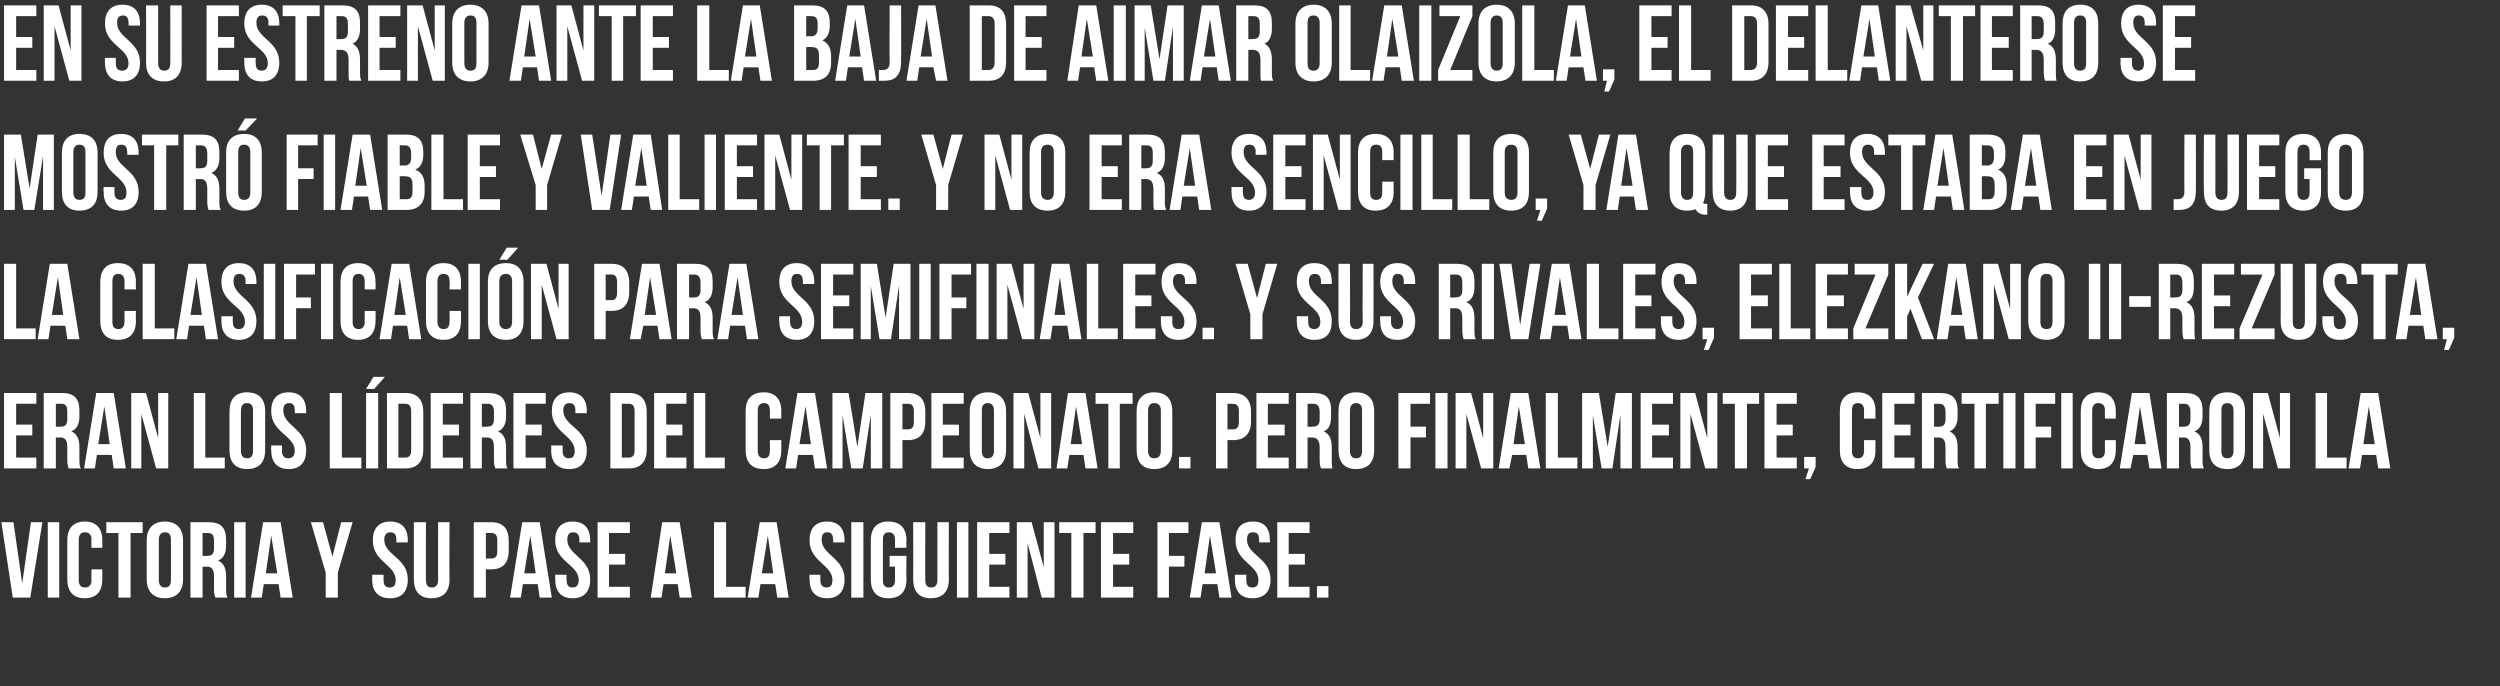
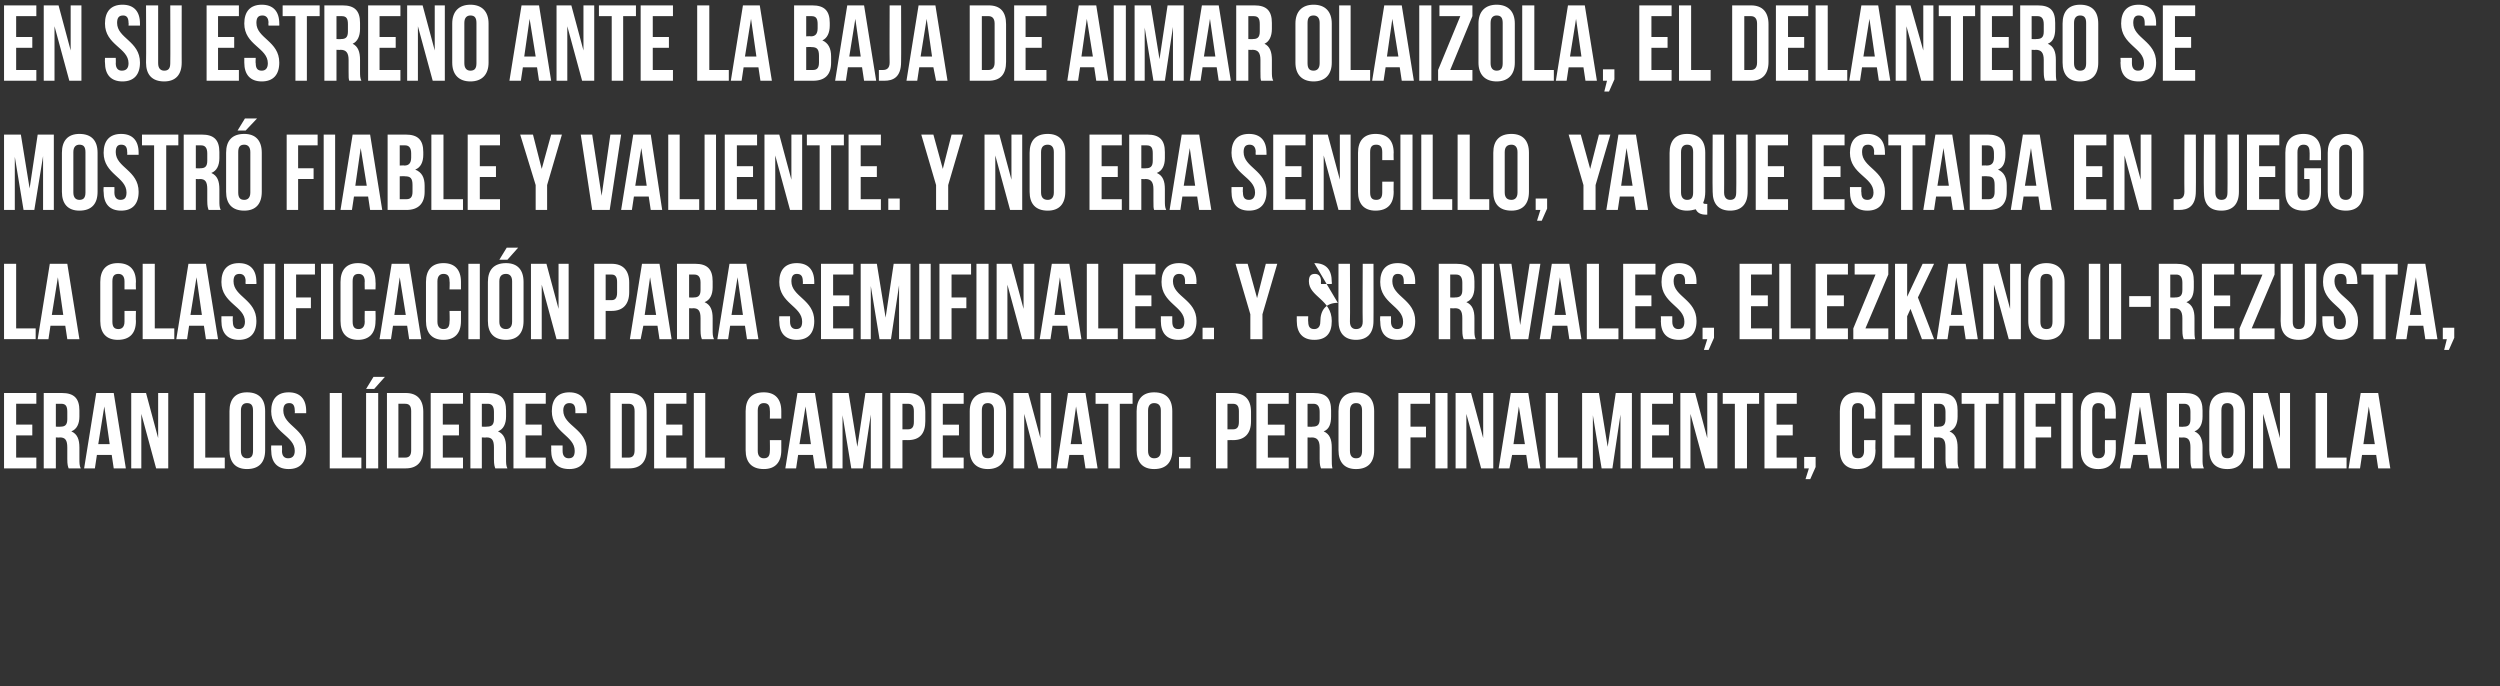
<svg xmlns="http://www.w3.org/2000/svg" version="1.1" width="371.5px" height="102px" viewBox="0 0 371.5 102">
  <rect x="0" y="0" width="371.5" height="102" fill="#333333" stroke="none" />
  <desc>En su estreno ante la baja de Aimar Olaizola el delantero se mostr fiable y valiente Y no era sencillo ya que est</desc>
  <defs />
  <g id="Polygon56715">
-     <path d="m3.3 86.7l1.3-9.1l1.7 0l-1.8 11.2l-2.6 0l-1.7-11.2l1.8 0l1.3 9.1zm3.8-9.1l1.7 0l0 11.2l-1.7 0l0-11.2zm8.1 7c0 0 .02 1.51 0 1.5c0 1.8-.9 2.8-2.6 2.8c-1.7 0-2.6-1-2.6-2.8c0 0 0-5.8 0-5.8c0-1.8.9-2.8 2.6-2.8c1.7 0 2.6 1 2.6 2.8c.02-.01 0 1.1 0 1.1l-1.6 0c0 0-.05-1.22 0-1.2c0-.8-.4-1.1-1-1.1c-.5 0-.9.3-.9 1.1c0 0 0 6 0 6c0 .8.4 1.1.9 1.1c.6 0 1-.3 1-1.1c-.05.02 0-1.6 0-1.6l1.6 0zm.6-7l5.4 0l0 1.6l-1.8 0l0 9.6l-1.8 0l0-9.6l-1.8 0l0-1.6zm7.8 8.6c0 .8.4 1.1.9 1.1c.6 0 .9-.3.9-1.1c0 0 0-6 0-6c0-.8-.3-1.1-.9-1.1c-.5 0-.9.3-.9 1.1c0 0 0 6 0 6zm-1.8-5.9c0-1.8 1-2.8 2.7-2.8c1.7 0 2.7 1 2.7 2.8c0 0 0 5.8 0 5.8c0 1.8-1 2.8-2.7 2.8c-1.7 0-2.7-1-2.7-2.8c0 0 0-5.8 0-5.8zm10.2 8.5c-.1-.3-.2-.5-.2-1.4c0 0 0-1.7 0-1.7c0-1.1-.3-1.5-1.1-1.5c-.01.04-.6 0-.6 0l0 4.6l-1.8 0l0-11.2c0 0 2.68 0 2.7 0c1.8 0 2.6.8 2.6 2.6c0 0 0 .9 0 .9c0 1.1-.4 1.9-1.2 2.2c.9.4 1.2 1.2 1.2 2.4c0 0 0 1.7 0 1.7c0 .6 0 1 .2 1.4c0 0-1.8 0-1.8 0zm-1.9-9.6l0 3.4c0 0 .67.04.7 0c.6 0 1-.2 1-1.1c0 0 0-1.1 0-1.1c0-.8-.2-1.2-.9-1.2c.03 0-.8 0-.8 0zm4.7-1.6l1.7 0l0 11.2l-1.7 0l0-11.2zm8.7 11.2l-1.8 0l-.3-2l-2.2 0l-.3 2l-1.6 0l1.8-11.2l2.6 0l1.8 11.2zm-4-3.6l1.7 0l-.9-5.6l-.8 5.6zm8.9-.1l-2.2-7.5l1.8 0l1.4 5.1l1.3-5.1l1.7 0l-2.2 7.5l0 3.7l-1.8 0l0-3.7zm9.6-7.6c1.7 0 2.6 1 2.6 2.8c-.04-.01 0 .3 0 .3l-1.7 0c0 0-.01-.42 0-.4c0-.8-.3-1.1-.9-1.1c-.5 0-.9.3-.9 1.1c0 2.3 3.5 2.7 3.5 5.9c0 1.8-.9 2.8-2.6 2.8c-1.8 0-2.7-1-2.7-2.8c.03.01 0-.7 0-.7l1.7 0c0 0-.01.82 0 .8c0 .8.3 1.1.9 1.1c.6 0 .9-.3.9-1.1c0-2.3-3.4-2.7-3.4-5.9c0-1.8.9-2.8 2.6-2.8zm5.3.1c0 0-.04 8.64 0 8.6c0 .8.3 1.1.9 1.1c.5 0 .9-.3.9-1.1c-.01.04 0-8.6 0-8.6l1.7 0c0 0-.05 8.53 0 8.5c0 1.8-.9 2.8-2.7 2.8c-1.7 0-2.6-1-2.6-2.8c0 .03 0-8.5 0-8.5l1.8 0zm12.3 2.8c0 0 0 1.4 0 1.4c0 1.8-.8 2.8-2.6 2.8c.02-.01-.8 0-.8 0l0 4.2l-1.8 0l0-11.2c0 0 2.62 0 2.6 0c1.8 0 2.6 1 2.6 2.8zm-3.4-1.2l0 3.8c0 0 .82-.01.8 0c.6 0 .9-.3.9-1.1c0 0 0-1.6 0-1.6c0-.8-.3-1.1-.9-1.1c.02 0-.8 0-.8 0zm9.8 9.6l-1.8 0l-.3-2l-2.2 0l-.3 2l-1.6 0l1.8-11.2l2.6 0l1.8 11.2zm-4.1-3.6l1.7 0l-.8-5.6l-.9 5.6zm7.2-7.7c1.7 0 2.6 1 2.6 2.8c.03-.01 0 .3 0 .3l-1.6 0c0 0-.04-.42 0-.4c0-.8-.4-1.1-.9-1.1c-.6 0-.9.3-.9 1.1c0 2.3 3.4 2.7 3.4 5.9c0 1.8-.9 2.8-2.6 2.8c-1.7 0-2.6-1-2.6-2.8c-.01.01 0-.7 0-.7l1.7 0c0 0-.04.82 0 .8c0 .8.3 1.1.9 1.1c.5 0 .9-.3.9-1.1c0-2.3-3.5-2.7-3.5-5.9c0-1.8.9-2.8 2.6-2.8zm5.4 4.8l2.4 0l0 1.6l-2.4 0l0 3.3l3.1 0l0 1.6l-4.8 0l0-11.2l4.8 0l0 1.6l-3.1 0l0 3.1zm12.3 6.5l-1.8 0l-.3-2l-2.1 0l-.3 2l-1.6 0l1.7-11.2l2.6 0l1.8 11.2zm-4-3.6l1.7 0l-.9-5.6l-.8 5.6zm7.3-7.6l1.8 0l0 9.6l2.9 0l0 1.6l-4.7 0l0-11.2zm11.1 11.2l-1.7 0l-.3-2l-2.2 0l-.3 2l-1.6 0l1.8-11.2l2.5 0l1.8 11.2zm-4-3.6l1.7 0l-.8-5.6l-.9 5.6zm9.7-7.7c1.7 0 2.6 1 2.6 2.8c-.01-.01 0 .3 0 .3l-1.7 0c0 0 .02-.42 0-.4c0-.8-.3-1.1-.9-1.1c-.5 0-.8.3-.8 1.1c0 2.3 3.4 2.7 3.4 5.9c0 1.8-.9 2.8-2.6 2.8c-1.7 0-2.6-1-2.6-2.8c-.05.01 0-.7 0-.7l1.6 0c0 0 .02.82 0 .8c0 .8.4 1.1.9 1.1c.6 0 .9-.3.9-1.1c0-2.3-3.4-2.7-3.4-5.9c0-1.8.9-2.8 2.6-2.8zm3.6.1l1.8 0l0 11.2l-1.8 0l0-11.2zm5.7 5l2.5 0c0 0-.05 3.51 0 3.5c0 1.8-.9 2.8-2.7 2.8c-1.7 0-2.6-1-2.6-2.8c0 0 0-5.8 0-5.8c0-1.8.9-2.8 2.6-2.8c1.8 0 2.7 1 2.7 2.8c-.05-.01 0 1.1 0 1.1l-1.7 0c0 0-.01-1.22 0-1.2c0-.8-.4-1.1-.9-1.1c-.6 0-.9.3-.9 1.1c0 0 0 6 0 6c0 .8.3 1.1.9 1.1c.5 0 .9-.3.9-1.1c-.01.02 0-2 0-2l-.8 0l0-1.6zm5.3-5c0 0-.03 8.64 0 8.6c0 .8.3 1.1.9 1.1c.5 0 .9-.3.9-1.1c-.01.04 0-8.6 0-8.6l1.7 0c0 0-.04 8.53 0 8.5c0 1.8-.9 2.8-2.7 2.8c-1.7 0-2.6-1-2.6-2.8c.01.03 0-8.5 0-8.5l1.8 0zm4.7 0l1.7 0l0 11.2l-1.7 0l0-11.2zm4.8 4.7l2.4 0l0 1.6l-2.4 0l0 3.3l3 0l0 1.6l-4.8 0l0-11.2l4.8 0l0 1.6l-3 0l0 3.1zm5.7-1.6l0 8.1l-1.6 0l0-11.2l2.2 0l1.8 6.7l0-6.7l1.6 0l0 11.2l-1.9 0l-2.1-8.1zm4.7-3.1l5.4 0l0 1.6l-1.8 0l0 9.6l-1.8 0l0-9.6l-1.8 0l0-1.6zm8 4.7l2.4 0l0 1.6l-2.4 0l0 3.3l3 0l0 1.6l-4.8 0l0-11.2l4.8 0l0 1.6l-3 0l0 3.1zm8.3.3l2.3 0l0 1.6l-2.3 0l0 4.6l-1.7 0l0-11.2l4.6 0l0 1.6l-2.9 0l0 3.4zm9.3 6.2l-1.8 0l-.3-2l-2.2 0l-.3 2l-1.6 0l1.8-11.2l2.6 0l1.8 11.2zm-4-3.6l1.7 0l-.9-5.6l-.8 5.6zm7.2-7.7c1.7 0 2.5 1 2.5 2.8c.05-.01 0 .3 0 .3l-1.6 0c0 0-.01-.42 0-.4c0-.8-.3-1.1-.9-1.1c-.6 0-.9.3-.9 1.1c0 2.3 3.5 2.7 3.5 5.9c0 1.8-.9 2.8-2.7 2.8c-1.7 0-2.6-1-2.6-2.8c.02.01 0-.7 0-.7l1.7 0c0 0-.02.82 0 .8c0 .8.3 1.1.9 1.1c.6 0 .9-.3.9-1.1c0-2.3-3.4-2.7-3.4-5.9c0-1.8.8-2.8 2.6-2.8zm5.3 4.8l2.4 0l0 1.6l-2.4 0l0 3.3l3.1 0l0 1.6l-4.8 0l0-11.2l4.8 0l0 1.6l-3.1 0l0 3.1zm5.9 4.8l0 1.7l-1.7 0l0-1.7l1.7 0z" stroke="none" fill="#fff" />
-   </g>
+     </g>
  <g id="Polygon56714">
    <path d="m2.4 63.1l2.4 0l0 1.6l-2.4 0l0 3.3l3 0l0 1.6l-4.8 0l0-11.2l4.8 0l0 1.6l-3 0l0 3.1zm7.8 6.5c-.1-.3-.2-.5-.2-1.4c0 0 0-1.7 0-1.7c0-1.1-.3-1.5-1.1-1.5c0 .04-.6 0-.6 0l0 4.6l-1.8 0l0-11.2c0 0 2.68 0 2.7 0c1.8 0 2.6.8 2.6 2.6c0 0 0 .9 0 .9c0 1.1-.4 1.9-1.2 2.2c.9.4 1.2 1.2 1.2 2.4c0 0 0 1.7 0 1.7c0 .6 0 1 .2 1.4c0 0-1.8 0-1.8 0zm-1.9-9.6l0 3.4c0 0 .68.04.7 0c.6 0 1-.2 1-1.1c0 0 0-1.1 0-1.1c0-.8-.2-1.2-.9-1.2c.04 0-.8 0-.8 0zm10.4 9.6l-1.8 0l-.3-2l-2.2 0l-.3 2l-1.6 0l1.8-11.2l2.6 0l1.8 11.2zm-4.1-3.6l1.7 0l-.8-5.6l-.9 5.6zm6.4-4.5l0 8.1l-1.5 0l0-11.2l2.2 0l1.8 6.7l0-6.7l1.5 0l0 11.2l-1.8 0l-2.2-8.1zm7.8-3.1l1.7 0l0 9.6l2.9 0l0 1.6l-4.6 0l0-11.2zm7 8.6c0 .8.4 1.1.9 1.1c.6 0 .9-.3.9-1.1c0 0 0-6 0-6c0-.8-.3-1.1-.9-1.1c-.5 0-.9.3-.9 1.1c0 0 0 6 0 6zm-1.7-5.9c0-1.8.9-2.8 2.6-2.8c1.8 0 2.7 1 2.7 2.8c0 0 0 5.8 0 5.8c0 1.8-.9 2.8-2.7 2.8c-1.7 0-2.6-1-2.6-2.8c0 0 0-5.8 0-5.8zm8.8-2.8c1.7 0 2.6 1 2.6 2.8c0-.01 0 .3 0 .3l-1.7 0c0 0 .04-.42 0-.4c0-.8-.3-1.1-.8-1.1c-.6 0-.9.3-.9 1.1c0 2.3 3.4 2.7 3.4 5.9c0 1.8-.9 2.8-2.6 2.8c-1.7 0-2.6-1-2.6-2.8c-.03.01 0-.7 0-.7l1.6 0c0 0 .04.82 0 .8c0 .8.4 1.1.9 1.1c.6 0 1-.3 1-1.1c0-2.3-3.5-2.7-3.5-5.9c0-1.8.9-2.8 2.6-2.8zm6.1.1l1.8 0l0 9.6l2.9 0l0 1.6l-4.7 0l0-11.2zm5.4 0l1.8 0l0 11.2l-1.8 0l0-11.2zm2.8-2.4l-1.6 1.8l-1.2 0l1.1-1.8l1.7 0zm.3 2.4c0 0 2.75 0 2.8 0c1.7 0 2.6 1 2.6 2.8c0 0 0 5.6 0 5.6c0 1.8-.9 2.8-2.6 2.8c-.05 0-2.8 0-2.8 0l0-11.2zm1.7 1.6l0 8c0 0 1.02 0 1 0c.6 0 .9-.3.9-1.1c0 0 0-5.8 0-5.8c0-.8-.3-1.1-.9-1.1c.02 0-1 0-1 0zm6.6 3.1l2.4 0l0 1.6l-2.4 0l0 3.3l3 0l0 1.6l-4.8 0l0-11.2l4.8 0l0 1.6l-3 0l0 3.1zm7.8 6.5c-.1-.3-.2-.5-.2-1.4c0 0 0-1.7 0-1.7c0-1.1-.3-1.5-1.1-1.5c-.05.04-.7 0-.7 0l0 4.6l-1.7 0l0-11.2c0 0 2.64 0 2.6 0c1.9 0 2.7.8 2.7 2.6c0 0 0 .9 0 .9c0 1.1-.4 1.9-1.2 2.2c.9.4 1.2 1.2 1.2 2.4c0 0 0 1.7 0 1.7c0 .6 0 1 .2 1.4c0 0-1.8 0-1.8 0zm-2-9.6l0 3.4c0 0 .73.04.7 0c.7 0 1.1-.2 1.1-1.1c0 0 0-1.1 0-1.1c0-.8-.3-1.2-.9-1.2c-.01 0-.9 0-.9 0zm6.5 3.1l2.4 0l0 1.6l-2.4 0l0 3.3l3 0l0 1.6l-4.8 0l0-11.2l4.8 0l0 1.6l-3 0l0 3.1zm6.5-4.8c1.7 0 2.6 1 2.6 2.8c-.03-.01 0 .3 0 .3l-1.7 0c0 0 0-.42 0-.4c0-.8-.3-1.1-.9-1.1c-.5 0-.9.3-.9 1.1c0 2.3 3.5 2.7 3.5 5.9c0 1.8-.9 2.8-2.6 2.8c-1.8 0-2.7-1-2.7-2.8c.03.01 0-.7 0-.7l1.7 0c0 0 0 .82 0 .8c0 .8.4 1.1.9 1.1c.6 0 .9-.3.9-1.1c0-2.3-3.4-2.7-3.4-5.9c0-1.8.9-2.8 2.6-2.8zm6.1.1c0 0 2.75 0 2.8 0c1.7 0 2.6 1 2.6 2.8c0 0 0 5.6 0 5.6c0 1.8-.9 2.8-2.6 2.8c-.05 0-2.8 0-2.8 0l0-11.2zm1.7 1.6l0 8c0 0 1.02 0 1 0c.6 0 .9-.3.9-1.1c0 0 0-5.8 0-5.8c0-.8-.3-1.1-.9-1.1c.02 0-1 0-1 0zm6.6 3.1l2.4 0l0 1.6l-2.4 0l0 3.3l3 0l0 1.6l-4.8 0l0-11.2l4.8 0l0 1.6l-3 0l0 3.1zm4.1-4.7l1.7 0l0 9.6l2.9 0l0 1.6l-4.6 0l0-11.2zm13 7c0 0-.01 1.51 0 1.5c0 1.8-.9 2.8-2.6 2.8c-1.8 0-2.7-1-2.7-2.8c0 0 0-5.8 0-5.8c0-1.8.9-2.8 2.7-2.8c1.7 0 2.6 1 2.6 2.8c-.01-.01 0 1.1 0 1.1l-1.7 0c0 0 .03-1.22 0-1.2c0-.8-.3-1.1-.9-1.1c-.5 0-.9.3-.9 1.1c0 0 0 6 0 6c0 .8.4 1.1.9 1.1c.6 0 .9-.3.9-1.1c.03.02 0-1.6 0-1.6l1.7 0zm6.8 4.2l-1.8 0l-.3-2l-2.2 0l-.3 2l-1.6 0l1.8-11.2l2.6 0l1.8 11.2zm-4.1-3.6l1.7 0l-.8-5.6l-.9 5.6zm8.6.4l1.2-8l2.5 0l0 11.2l-1.7 0l0-8l-1.2 8l-1.7 0l-1.3-7.9l0 7.9l-1.5 0l0-11.2l2.4 0l1.3 8zm10.1-5.2c0 0 0 1.4 0 1.4c0 1.8-.8 2.8-2.6 2.8c.03-.01-.8 0-.8 0l0 4.2l-1.8 0l0-11.2c0 0 2.63 0 2.6 0c1.8 0 2.6 1 2.6 2.8zm-3.4-1.2l0 3.8c0 0 .83-.01.8 0c.6 0 .9-.3.9-1.1c0 0 0-1.6 0-1.6c0-.8-.3-1.1-.9-1.1c.03 0-.8 0-.8 0zm6 3.1l2.4 0l0 1.6l-2.4 0l0 3.3l3.1 0l0 1.6l-4.8 0l0-11.2l4.8 0l0 1.6l-3.1 0l0 3.1zm5.8 3.9c0 .8.3 1.1.9 1.1c.5 0 .9-.3.9-1.1c0 0 0-6 0-6c0-.8-.4-1.1-.9-1.1c-.6 0-.9.3-.9 1.1c0 0 0 6 0 6zm-1.8-5.9c0-1.8 1-2.8 2.7-2.8c1.7 0 2.7 1 2.7 2.8c0 0 0 5.8 0 5.8c0 1.8-1 2.8-2.7 2.8c-1.7 0-2.7-1-2.7-2.8c0 0 0-5.8 0-5.8zm8.1.4l0 8.1l-1.6 0l0-11.2l2.2 0l1.8 6.7l0-6.7l1.6 0l0 11.2l-1.9 0l-2.1-8.1zm10.9 8.1l-1.8 0l-.3-2l-2.1 0l-.3 2l-1.6 0l1.7-11.2l2.6 0l1.8 11.2zm-4-3.6l1.7 0l-.9-5.6l-.8 5.6zm3.7-7.6l5.5 0l0 1.6l-1.9 0l0 9.6l-1.7 0l0-9.6l-1.9 0l0-1.6zm7.8 8.6c0 .8.4 1.1.9 1.1c.6 0 1-.3 1-1.1c0 0 0-6 0-6c0-.8-.4-1.1-1-1.1c-.5 0-.9.3-.9 1.1c0 0 0 6 0 6zm-1.7-5.9c0-1.8.9-2.8 2.6-2.8c1.8 0 2.7 1 2.7 2.8c0 0 0 5.8 0 5.8c0 1.8-.9 2.8-2.7 2.8c-1.7 0-2.6-1-2.6-2.8c0 0 0-5.8 0-5.8zm8 6.8l0 1.7l-1.7 0l0-1.7l1.7 0zm9-6.7c0 0 0 1.4 0 1.4c0 1.8-.9 2.8-2.7 2.8c.04-.01-.8 0-.8 0l0 4.2l-1.7 0l0-11.2c0 0 2.54 0 2.5 0c1.8 0 2.7 1 2.7 2.8zm-3.5-1.2l0 3.8c0 0 .84-.01.8 0c.6 0 .9-.3.9-1.1c0 0 0-1.6 0-1.6c0-.8-.3-1.1-.9-1.1c.04 0-.8 0-.8 0zm6 3.1l2.5 0l0 1.6l-2.5 0l0 3.3l3.1 0l0 1.6l-4.8 0l0-11.2l4.8 0l0 1.6l-3.1 0l0 3.1zm7.9 6.5c-.1-.3-.2-.5-.2-1.4c0 0 0-1.7 0-1.7c0-1.1-.4-1.5-1.2-1.5c.04.04-.6 0-.6 0l0 4.6l-1.7 0l0-11.2c0 0 2.63 0 2.6 0c1.9 0 2.6.8 2.6 2.6c0 0 0 .9 0 .9c0 1.1-.3 1.9-1.1 2.2c.9.4 1.2 1.2 1.2 2.4c0 0 0 1.7 0 1.7c0 .6 0 1 .1 1.4c0 0-1.7 0-1.7 0zm-2-9.6l0 3.4c0 0 .72.04.7 0c.7 0 1.1-.2 1.1-1.1c0 0 0-1.1 0-1.1c0-.8-.3-1.2-.9-1.2c-.02 0-.9 0-.9 0zm6.3 7c0 .8.4 1.1.9 1.1c.6 0 .9-.3.9-1.1c0 0 0-6 0-6c0-.8-.3-1.1-.9-1.1c-.5 0-.9.3-.9 1.1c0 0 0 6 0 6zm-1.7-5.9c0-1.8.9-2.8 2.6-2.8c1.8 0 2.7 1 2.7 2.8c0 0 0 5.8 0 5.8c0 1.8-.9 2.8-2.7 2.8c-1.7 0-2.6-1-2.6-2.8c0 0 0-5.8 0-5.8zm10.7 2.3l2.3 0l0 1.6l-2.3 0l0 4.6l-1.8 0l0-11.2l4.7 0l0 1.6l-2.9 0l0 3.4zm3.7-5l1.8 0l0 11.2l-1.8 0l0-11.2zm4.6 3.1l0 8.1l-1.6 0l0-11.2l2.3 0l1.8 6.7l0-6.7l1.5 0l0 11.2l-1.8 0l-2.2-8.1zm11 8.1l-1.8 0l-.3-2l-2.1 0l-.4 2l-1.6 0l1.8-11.2l2.6 0l1.8 11.2zm-4-3.6l1.7 0l-.9-5.6l-.8 5.6zm4.8-7.6l1.8 0l0 9.6l2.9 0l0 1.6l-4.7 0l0-11.2zm9.2 8l1.2-8l2.4 0l0 11.2l-1.7 0l0-8l-1.2 8l-1.6 0l-1.3-7.9l0 7.9l-1.6 0l0-11.2l2.5 0l1.3 8zm6.6-3.3l2.5 0l0 1.6l-2.5 0l0 3.3l3.1 0l0 1.6l-4.8 0l0-11.2l4.8 0l0 1.6l-3.1 0l0 3.1zm5.7-1.6l0 8.1l-1.5 0l0-11.2l2.2 0l1.8 6.7l0-6.7l1.5 0l0 11.2l-1.8 0l-2.2-8.1zm4.8-3.1l5.4 0l0 1.6l-1.8 0l0 9.6l-1.8 0l0-9.6l-1.8 0l0-1.6zm8 4.7l2.4 0l0 1.6l-2.4 0l0 3.3l3 0l0 1.6l-4.8 0l0-11.2l4.8 0l0 1.6l-3 0l0 3.1zm4.1 6.5l0-1.7l1.7 0l0 1.5l-.8 1.8l-.7 0l.5-1.6l-.7 0zm10.6-4.2c0 0-.05 1.51 0 1.5c0 1.8-.9 2.8-2.7 2.8c-1.7 0-2.6-1-2.6-2.8c0 0 0-5.8 0-5.8c0-1.8.9-2.8 2.6-2.8c1.8 0 2.7 1 2.7 2.8c-.05-.01 0 1.1 0 1.1l-1.7 0c0 0-.01-1.22 0-1.2c0-.8-.4-1.1-.9-1.1c-.6 0-.9.3-.9 1.1c0 0 0 6 0 6c0 .8.3 1.1.9 1.1c.5 0 .9-.3.9-1.1c-.01.02 0-1.6 0-1.6l1.7 0zm2.8-2.3l2.4 0l0 1.6l-2.4 0l0 3.3l3 0l0 1.6l-4.8 0l0-11.2l4.8 0l0 1.6l-3 0l0 3.1zm7.8 6.5c-.1-.3-.2-.5-.2-1.4c0 0 0-1.7 0-1.7c0-1.1-.3-1.5-1.1-1.5c-.02.04-.6 0-.6 0l0 4.6l-1.8 0l0-11.2c0 0 2.67 0 2.7 0c1.8 0 2.6.8 2.6 2.6c0 0 0 .9 0 .9c0 1.1-.4 1.9-1.2 2.2c.9.4 1.2 1.2 1.2 2.4c0 0 0 1.7 0 1.7c0 .6 0 1 .2 1.4c0 0-1.8 0-1.8 0zm-1.9-9.6l0 3.4c0 0 .66.04.7 0c.6 0 1-.2 1-1.1c0 0 0-1.1 0-1.1c0-.8-.3-1.2-.9-1.2c.02 0-.8 0-.8 0zm4.1-1.6l5.5 0l0 1.6l-1.9 0l0 9.6l-1.7 0l0-9.6l-1.9 0l0-1.6zm6.2 0l1.8 0l0 11.2l-1.8 0l0-11.2zm4.8 5l2.3 0l0 1.6l-2.3 0l0 4.6l-1.7 0l0-11.2l4.6 0l0 1.6l-2.9 0l0 3.4zm3.8-5l1.7 0l0 11.2l-1.7 0l0-11.2zm8.1 7c0 0 .03 1.51 0 1.5c0 1.8-.9 2.8-2.6 2.8c-1.7 0-2.6-1-2.6-2.8c0 0 0-5.8 0-5.8c0-1.8.9-2.8 2.6-2.8c1.7 0 2.6 1 2.6 2.8c.03-.01 0 1.1 0 1.1l-1.6 0c0 0-.04-1.22 0-1.2c0-.8-.4-1.1-1-1.1c-.5 0-.9.3-.9 1.1c0 0 0 6 0 6c0 .8.4 1.1.9 1.1c.6 0 1-.3 1-1.1c-.04.02 0-1.6 0-1.6l1.6 0zm6.8 4.2l-1.8 0l-.3-2l-2.1 0l-.4 2l-1.6 0l1.8-11.2l2.6 0l1.8 11.2zm-4-3.6l1.7 0l-.9-5.6l-.8 5.6zm8.5 3.6c-.1-.3-.2-.5-.2-1.4c0 0 0-1.7 0-1.7c0-1.1-.3-1.5-1.1-1.5c-.02.04-.6 0-.6 0l0 4.6l-1.8 0l0-11.2c0 0 2.67 0 2.7 0c1.8 0 2.6.8 2.6 2.6c0 0 0 .9 0 .9c0 1.1-.4 1.9-1.2 2.2c.9.4 1.2 1.2 1.2 2.4c0 0 0 1.7 0 1.7c0 .6 0 1 .2 1.4c0 0-1.8 0-1.8 0zm-1.9-9.6l0 3.4c0 0 .66.04.7 0c.6 0 1-.2 1-1.1c0 0 0-1.1 0-1.1c0-.8-.3-1.2-.9-1.2c.02 0-.8 0-.8 0zm6.3 7c0 .8.3 1.1.9 1.1c.5 0 .9-.3.9-1.1c0 0 0-6 0-6c0-.8-.4-1.1-.9-1.1c-.6 0-.9.3-.9 1.1c0 0 0 6 0 6zm-1.8-5.9c0-1.8.9-2.8 2.7-2.8c1.7 0 2.6 1 2.6 2.8c0 0 0 5.8 0 5.8c0 1.8-.9 2.8-2.6 2.8c-1.8 0-2.7-1-2.7-2.8c0 0 0-5.8 0-5.8zm8 .4l0 8.1l-1.5 0l0-11.2l2.2 0l1.8 6.7l0-6.7l1.5 0l0 11.2l-1.8 0l-2.2-8.1zm7.8-3.1l1.7 0l0 9.6l2.9 0l0 1.6l-4.6 0l0-11.2zm11.1 11.2l-1.8 0l-.3-2l-2.1 0l-.3 2l-1.7 0l1.8-11.2l2.6 0l1.8 11.2zm-4-3.6l1.7 0l-.9-5.6l-.8 5.6z" stroke="none" fill="#fff" />
  </g>
  <g id="Polygon56713">
-     <path d="m.6 39.2l1.8 0l0 9.6l2.9 0l0 1.6l-4.7 0l0-11.2zm11.2 11.2l-1.8 0l-.3-2l-2.2 0l-.3 2l-1.6 0l1.8-11.2l2.6 0l1.8 11.2zm-4.1-3.6l1.7 0l-.8-5.6l-.9 5.6zm12.5-.6c0 0-.04 1.51 0 1.5c0 1.8-.9 2.8-2.7 2.8c-1.7 0-2.6-1-2.6-2.8c0 0 0-5.8 0-5.8c0-1.8.9-2.8 2.6-2.8c1.8 0 2.7 1 2.7 2.8c-.04-.01 0 1.1 0 1.1l-1.7 0c0 0 0-1.22 0-1.2c0-.8-.4-1.1-.9-1.1c-.6 0-.9.3-.9 1.1c0 0 0 6 0 6c0 .8.3 1.1.9 1.1c.5 0 .9-.3.9-1.1c0 .02 0-1.6 0-1.6l1.7 0zm1-7l1.8 0l0 9.6l2.9 0l0 1.6l-4.7 0l0-11.2zm11.2 11.2l-1.8 0l-.3-2l-2.2 0l-.3 2l-1.6 0l1.8-11.2l2.6 0l1.8 11.2zm-4.1-3.6l1.7 0l-.8-5.6l-.9 5.6zm7.2-7.7c1.7 0 2.6 1 2.6 2.8c.03-.01 0 .3 0 .3l-1.6 0c0 0-.04-.42 0-.4c0-.8-.4-1.1-.9-1.1c-.6 0-.9.3-.9 1.1c0 2.3 3.4 2.7 3.4 5.9c0 1.8-.9 2.8-2.6 2.8c-1.7 0-2.6-1-2.6-2.8c0 .01 0-.7 0-.7l1.7 0c0 0-.04.82 0 .8c0 .8.3 1.1.9 1.1c.5 0 .9-.3.9-1.1c0-2.3-3.5-2.7-3.5-5.9c0-1.8.9-2.8 2.6-2.8zm3.7.1l1.7 0l0 11.2l-1.7 0l0-11.2zm4.8 5l2.2 0l0 1.6l-2.2 0l0 4.6l-1.8 0l0-11.2l4.6 0l0 1.6l-2.8 0l0 3.4zm3.7-5l1.8 0l0 11.2l-1.8 0l0-11.2zm8.1 7c0 0 .04 1.51 0 1.5c0 1.8-.9 2.8-2.6 2.8c-1.7 0-2.6-1-2.6-2.8c0 0 0-5.8 0-5.8c0-1.8.9-2.8 2.6-2.8c1.7 0 2.6 1 2.6 2.8c.04-.01 0 1.1 0 1.1l-1.6 0c0 0-.03-1.22 0-1.2c0-.8-.4-1.1-.9-1.1c-.6 0-.9.3-.9 1.1c0 0 0 6 0 6c0 .8.3 1.1.9 1.1c.5 0 .9-.3.9-1.1c-.03.02 0-1.6 0-1.6l1.6 0zm6.8 4.2l-1.8 0l-.3-2l-2.1 0l-.3 2l-1.7 0l1.8-11.2l2.6 0l1.8 11.2zm-4-3.6l1.7 0l-.9-5.6l-.8 5.6zm9.9-.6c0 0 .01 1.51 0 1.5c0 1.8-.9 2.8-2.6 2.8c-1.7 0-2.6-1-2.6-2.8c0 0 0-5.8 0-5.8c0-1.8.9-2.8 2.6-2.8c1.7 0 2.6 1 2.6 2.8c.01-.01 0 1.1 0 1.1l-1.7 0c0 0 .05-1.22 0-1.2c0-.8-.3-1.1-.9-1.1c-.5 0-.9.3-.9 1.1c0 0 0 6 0 6c0 .8.4 1.1.9 1.1c.6 0 .9-.3.9-1.1c.05.02 0-1.6 0-1.6l1.7 0zm1.1-7l1.7 0l0 11.2l-1.7 0l0-11.2zm4.6 8.6c0 .8.4 1.1 1 1.1c.5 0 .9-.3.9-1.1c0 0 0-6 0-6c0-.8-.4-1.1-.9-1.1c-.6 0-1 .3-1 1.1c0 0 0 6 0 6zm-1.7-5.9c0-1.8.9-2.8 2.7-2.8c1.7 0 2.6 1 2.6 2.8c0 0 0 5.8 0 5.8c0 1.8-.9 2.8-2.6 2.8c-1.8 0-2.7-1-2.7-2.8c0 0 0-5.8 0-5.8zm4.5-5.1l-1.6 1.8l-1.2 0l1.1-1.8l1.7 0zm3.5 5.5l0 8.1l-1.6 0l0-11.2l2.3 0l1.8 6.7l0-6.7l1.5 0l0 11.2l-1.8 0l-2.2-8.1zm13-.3c0 0 0 1.4 0 1.4c0 1.8-.9 2.8-2.6 2.8c-.04-.01-.9 0-.9 0l0 4.2l-1.7 0l0-11.2c0 0 2.56 0 2.6 0c1.7 0 2.6 1 2.6 2.8zm-3.5-1.2l0 3.8c0 0 .86-.01.9 0c.5 0 .8-.3.8-1.1c0 0 0-1.6 0-1.6c0-.8-.3-1.1-.8-1.1c-.04 0-.9 0-.9 0zm9.8 9.6l-1.8 0l-.3-2l-2.1 0l-.4 2l-1.6 0l1.8-11.2l2.6 0l1.8 11.2zm-4-3.6l1.7 0l-.9-5.6l-.8 5.6zm8.5 3.6c-.1-.3-.2-.5-.2-1.4c0 0 0-1.7 0-1.7c0-1.1-.3-1.5-1.1-1.5c-.03.04-.6 0-.6 0l0 4.6l-1.8 0l0-11.2c0 0 2.66 0 2.7 0c1.8 0 2.6.8 2.6 2.6c0 0 0 .9 0 .9c0 1.1-.4 1.9-1.2 2.2c.9.4 1.2 1.2 1.2 2.4c0 0 0 1.7 0 1.7c0 .6 0 1 .2 1.4c0 0-1.8 0-1.8 0zm-1.9-9.6l0 3.4c0 0 .65.04.7 0c.6 0 1-.2 1-1.1c0 0 0-1.1 0-1.1c0-.8-.3-1.2-.9-1.2c.01 0-.8 0-.8 0zm10.3 9.6l-1.7 0l-.3-2l-2.2 0l-.3 2l-1.6 0l1.8-11.2l2.5 0l1.8 11.2zm-4-3.6l1.7 0l-.8-5.6l-.9 5.6zm9.7-7.7c1.7 0 2.6 1 2.6 2.8c-.01-.01 0 .3 0 .3l-1.7 0c0 0 .03-.42 0-.4c0-.8-.3-1.1-.9-1.1c-.5 0-.8.3-.8 1.1c0 2.3 3.4 2.7 3.4 5.9c0 1.8-.9 2.8-2.6 2.8c-1.7 0-2.6-1-2.6-2.8c-.04.01 0-.7 0-.7l1.6 0c0 0 .02.82 0 .8c0 .8.4 1.1.9 1.1c.6 0 .9-.3.9-1.1c0-2.3-3.4-2.7-3.4-5.9c0-1.8.9-2.8 2.6-2.8zm5.4 4.8l2.4 0l0 1.6l-2.4 0l0 3.3l3 0l0 1.6l-4.8 0l0-11.2l4.8 0l0 1.6l-3 0l0 3.1zm7.8 3.3l1.2-8l2.5 0l0 11.2l-1.7 0l0-8l-1.2 8l-1.7 0l-1.3-7.9l0 7.9l-1.5 0l0-11.2l2.4 0l1.3 8zm5-8l1.7 0l0 11.2l-1.7 0l0-11.2zm4.8 5l2.2 0l0 1.6l-2.2 0l0 4.6l-1.8 0l0-11.2l4.7 0l0 1.6l-2.9 0l0 3.4zm3.7-5l1.8 0l0 11.2l-1.8 0l0-11.2zm4.6 3.1l0 8.1l-1.6 0l0-11.2l2.2 0l1.8 6.7l0-6.7l1.6 0l0 11.2l-1.8 0l-2.2-8.1zm11 8.1l-1.8 0l-.3-2l-2.2 0l-.3 2l-1.6 0l1.8-11.2l2.6 0l1.8 11.2zm-4-3.6l1.6 0l-.8-5.6l-.8 5.6zm4.8-7.6l1.7 0l0 9.6l2.9 0l0 1.6l-4.6 0l0-11.2zm7.2 4.7l2.4 0l0 1.6l-2.4 0l0 3.3l3 0l0 1.6l-4.8 0l0-11.2l4.8 0l0 1.6l-3 0l0 3.1zm6.5-4.8c1.7 0 2.6 1 2.6 2.8c-.04-.01 0 .3 0 .3l-1.7 0c0 0-.01-.42 0-.4c0-.8-.3-1.1-.9-1.1c-.5 0-.9.3-.9 1.1c0 2.3 3.5 2.7 3.5 5.9c0 1.8-.9 2.8-2.7 2.8c-1.7 0-2.6-1-2.6-2.8c.02.01 0-.7 0-.7l1.7 0c0 0-.01.82 0 .8c0 .8.3 1.1.9 1.1c.6 0 .9-.3.9-1.1c0-2.3-3.4-2.7-3.4-5.9c0-1.8.9-2.8 2.6-2.8zm5.2 9.6l0 1.7l-1.7 0l0-1.7l1.7 0zm5.4-2l-2.2-7.5l1.8 0l1.4 5.1l1.3-5.1l1.7 0l-2.2 7.5l0 3.7l-1.8 0l0-3.7zm9.5-7.6c1.8 0 2.6 1 2.6 2.8c.03-.01 0 .3 0 .3l-1.6 0c0 0-.03-.42 0-.4c0-.8-.4-1.1-.9-1.1c-.6 0-.9.3-.9 1.1c0 2.3 3.4 2.7 3.4 5.9c0 1.8-.8 2.8-2.6 2.8c-1.7 0-2.6-1-2.6-2.8c0 .01 0-.7 0-.7l1.7 0c0 0-.04.82 0 .8c0 .8.3 1.1.9 1.1c.5 0 .9-.3.9-1.1c0-2.3-3.5-2.7-3.5-5.9c0-1.8.9-2.8 2.6-2.8zm5.3.1c0 0 .04 8.64 0 8.6c0 .8.4 1.1.9 1.1c.6 0 1-.3 1-1.1c-.04.04 0-8.6 0-8.6l1.6 0c0 0 .02 8.53 0 8.5c0 1.8-.9 2.8-2.6 2.8c-1.7 0-2.6-1-2.6-2.8c-.02.03 0-8.5 0-8.5l1.7 0zm7.1-.1c1.7 0 2.6 1 2.6 2.8c-.02-.01 0 .3 0 .3l-1.7 0c0 0 .02-.42 0-.4c0-.8-.3-1.1-.9-1.1c-.5 0-.8.3-.8 1.1c0 2.3 3.4 2.7 3.4 5.9c0 1.8-.9 2.8-2.6 2.8c-1.8 0-2.6-1-2.6-2.8c-.05.01 0-.7 0-.7l1.6 0c0 0 .02.82 0 .8c0 .8.4 1.1.9 1.1c.6 0 .9-.3.9-1.1c0-2.3-3.4-2.7-3.4-5.9c0-1.8.9-2.8 2.6-2.8zm9.8 11.3c-.1-.3-.2-.5-.2-1.4c0 0 0-1.7 0-1.7c0-1.1-.3-1.5-1.1-1.5c-.04.04-.7 0-.7 0l0 4.6l-1.7 0l0-11.2c0 0 2.64 0 2.6 0c1.9 0 2.7.8 2.7 2.6c0 0 0 .9 0 .9c0 1.1-.4 1.9-1.2 2.2c.9.4 1.2 1.2 1.2 2.4c0 0 0 1.7 0 1.7c0 .6 0 1 .2 1.4c0 0-1.8 0-1.8 0zm-2-9.6l0 3.4c0 0 .74.04.7 0c.7 0 1.1-.2 1.1-1.1c0 0 0-1.1 0-1.1c0-.8-.3-1.2-.9-1.2c0 0-.9 0-.9 0zm4.7-1.6l1.8 0l0 11.2l-1.8 0l0-11.2zm5.7 9.1l1.4-9.1l1.6 0l-1.8 11.2l-2.6 0l-1.7-11.2l1.8 0l1.3 9.1zm9.1 2.1l-1.8 0l-.3-2l-2.2 0l-.3 2l-1.6 0l1.8-11.2l2.6 0l1.8 11.2zm-4-3.6l1.7 0l-.9-5.6l-.8 5.6zm4.8-7.6l1.8 0l0 9.6l2.9 0l0 1.6l-4.7 0l0-11.2zm7.2 4.7l2.4 0l0 1.6l-2.4 0l0 3.3l3 0l0 1.6l-4.8 0l0-11.2l4.8 0l0 1.6l-3 0l0 3.1zm6.5-4.8c1.7 0 2.6 1 2.6 2.8c-.02-.01 0 .3 0 .3l-1.7 0c0 0 .01-.42 0-.4c0-.8-.3-1.1-.9-1.1c-.5 0-.8.3-.8 1.1c0 2.3 3.4 2.7 3.4 5.9c0 1.8-.9 2.8-2.6 2.8c-1.8 0-2.7-1-2.7-2.8c.04.01 0-.7 0-.7l1.7 0c0 0 .01.82 0 .8c0 .8.4 1.1.9 1.1c.6 0 .9-.3.9-1.1c0-2.3-3.4-2.7-3.4-5.9c0-1.8.9-2.8 2.6-2.8zm3.5 11.3l0-1.7l1.7 0l0 1.5l-.8 1.8l-.7 0l.5-1.6l-.7 0zm7.2-6.5l2.5 0l0 1.6l-2.5 0l0 3.3l3.1 0l0 1.6l-4.8 0l0-11.2l4.8 0l0 1.6l-3.1 0l0 3.1zm4.2-4.7l1.7 0l0 9.6l2.9 0l0 1.6l-4.6 0l0-11.2zm7.1 4.7l2.5 0l0 1.6l-2.5 0l0 3.3l3.1 0l0 1.6l-4.8 0l0-11.2l4.8 0l0 1.6l-3.1 0l0 3.1zm9.1-4.7l0 1.6l-3.4 8l3.4 0l0 1.6l-5.2 0l0-1.6l3.3-8l-3.1 0l0-1.6l5 0zm3.3 6.7l-.5 1.1l0 3.4l-1.8 0l0-11.2l1.8 0l0 4.9l2.3-4.9l1.7 0l-2.4 5l2.4 6.2l-1.8 0l-1.7-4.5zm10 4.5l-1.8 0l-.3-2l-2.1 0l-.3 2l-1.6 0l1.7-11.2l2.6 0l1.8 11.2zm-4-3.6l1.7 0l-.9-5.6l-.8 5.6zm6.4-4.5l0 8.1l-1.6 0l0-11.2l2.2 0l1.8 6.7l0-6.7l1.6 0l0 11.2l-1.8 0l-2.2-8.1zm6.9 5.5c0 .8.3 1.1.9 1.1c.6 0 .9-.3.9-1.1c0 0 0-6 0-6c0-.8-.3-1.1-.9-1.1c-.6 0-.9.3-.9 1.1c0 0 0 6 0 6zm-1.8-5.9c0-1.8 1-2.8 2.7-2.8c1.7 0 2.7 1 2.7 2.8c0 0 0 5.8 0 5.8c0 1.8-1 2.8-2.7 2.8c-1.7 0-2.7-1-2.7-2.8c0 0 0-5.8 0-5.8zm9-2.7l1.7 0l0 11.2l-1.7 0l0-11.2zm3 0l1.8 0l0 11.2l-1.8 0l0-11.2zm3 4.8l3.2 0l0 1.6l-3.2 0l0-1.6zm8.1 6.4c-.1-.3-.2-.5-.2-1.4c0 0 0-1.7 0-1.7c0-1.1-.4-1.5-1.2-1.5c.05.04-.6 0-.6 0l0 4.6l-1.7 0l0-11.2c0 0 2.63 0 2.6 0c1.9 0 2.6.8 2.6 2.6c0 0 0 .9 0 .9c0 1.1-.3 1.9-1.1 2.2c.9.4 1.2 1.2 1.2 2.4c0 0 0 1.7 0 1.7c0 .6 0 1 .1 1.4c0 0-1.7 0-1.7 0zm-2-9.6l0 3.4c0 0 .73.04.7 0c.7 0 1.1-.2 1.1-1.1c0 0 0-1.1 0-1.1c0-.8-.3-1.2-.9-1.2c-.01 0-.9 0-.9 0zm6.5 3.1l2.4 0l0 1.6l-2.4 0l0 3.3l3 0l0 1.6l-4.8 0l0-11.2l4.8 0l0 1.6l-3 0l0 3.1zm9-4.7l0 1.6l-3.4 8l3.4 0l0 1.6l-5.2 0l0-1.6l3.4-8l-3.2 0l0-1.6l5 0zm2.7 0c0 0 0 8.64 0 8.6c0 .8.3 1.1.9 1.1c.6 0 .9-.3.9-1.1c.02.04 0-8.6 0-8.6l1.7 0c0 0-.01 8.53 0 8.5c0 1.8-.9 2.8-2.6 2.8c-1.8 0-2.7-1-2.7-2.8c.04.03 0-8.5 0-8.5l1.8 0zm7.1-.1c1.7 0 2.5 1 2.5 2.8c.05-.01 0 .3 0 .3l-1.6 0c0 0-.02-.42 0-.4c0-.8-.3-1.1-.9-1.1c-.6 0-.9.3-.9 1.1c0 2.3 3.5 2.7 3.5 5.9c0 1.8-.9 2.8-2.7 2.8c-1.7 0-2.6-1-2.6-2.8c.01.01 0-.7 0-.7l1.7 0c0 0-.02.82 0 .8c0 .8.3 1.1.9 1.1c.5 0 .9-.3.9-1.1c0-2.3-3.4-2.7-3.4-5.9c0-1.8.8-2.8 2.6-2.8zm3.1.1l5.4 0l0 1.6l-1.8 0l0 9.6l-1.8 0l0-9.6l-1.8 0l0-1.6zm11.3 11.2l-1.8 0l-.3-2l-2.2 0l-.3 2l-1.6 0l1.8-11.2l2.6 0l1.8 11.2zm-4.1-3.6l1.7 0l-.8-5.6l-.9 5.6zm4.9 3.6l0-1.7l1.7 0l0 1.5l-.8 1.8l-.7 0l.4-1.6l-.6 0z" stroke="none" fill="#fff" />
+     <path d="m.6 39.2l1.8 0l0 9.6l2.9 0l0 1.6l-4.7 0l0-11.2zm11.2 11.2l-1.8 0l-.3-2l-2.2 0l-.3 2l-1.6 0l1.8-11.2l2.6 0l1.8 11.2zm-4.1-3.6l1.7 0l-.8-5.6l-.9 5.6zm12.5-.6c0 0-.04 1.51 0 1.5c0 1.8-.9 2.8-2.7 2.8c-1.7 0-2.6-1-2.6-2.8c0 0 0-5.8 0-5.8c0-1.8.9-2.8 2.6-2.8c1.8 0 2.7 1 2.7 2.8c-.04-.01 0 1.1 0 1.1l-1.7 0c0 0 0-1.22 0-1.2c0-.8-.4-1.1-.9-1.1c-.6 0-.9.3-.9 1.1c0 0 0 6 0 6c0 .8.3 1.1.9 1.1c.5 0 .9-.3.9-1.1c0 .02 0-1.6 0-1.6l1.7 0zm1-7l1.8 0l0 9.6l2.9 0l0 1.6l-4.7 0l0-11.2zm11.2 11.2l-1.8 0l-.3-2l-2.2 0l-.3 2l-1.6 0l1.8-11.2l2.6 0l1.8 11.2zm-4.1-3.6l1.7 0l-.8-5.6l-.9 5.6zm7.2-7.7c1.7 0 2.6 1 2.6 2.8c.03-.01 0 .3 0 .3l-1.6 0c0 0-.04-.42 0-.4c0-.8-.4-1.1-.9-1.1c-.6 0-.9.3-.9 1.1c0 2.3 3.4 2.7 3.4 5.9c0 1.8-.9 2.8-2.6 2.8c-1.7 0-2.6-1-2.6-2.8c0 .01 0-.7 0-.7l1.7 0c0 0-.04.82 0 .8c0 .8.3 1.1.9 1.1c.5 0 .9-.3.9-1.1c0-2.3-3.5-2.7-3.5-5.9c0-1.8.9-2.8 2.6-2.8zm3.7.1l1.7 0l0 11.2l-1.7 0l0-11.2zm4.8 5l2.2 0l0 1.6l-2.2 0l0 4.6l-1.8 0l0-11.2l4.6 0l0 1.6l-2.8 0l0 3.4zm3.7-5l1.8 0l0 11.2l-1.8 0l0-11.2zm8.1 7c0 0 .04 1.51 0 1.5c0 1.8-.9 2.8-2.6 2.8c-1.7 0-2.6-1-2.6-2.8c0 0 0-5.8 0-5.8c0-1.8.9-2.8 2.6-2.8c1.7 0 2.6 1 2.6 2.8c.04-.01 0 1.1 0 1.1l-1.6 0c0 0-.03-1.22 0-1.2c0-.8-.4-1.1-.9-1.1c-.6 0-.9.3-.9 1.1c0 0 0 6 0 6c0 .8.3 1.1.9 1.1c.5 0 .9-.3.9-1.1c-.03.02 0-1.6 0-1.6l1.6 0zm6.8 4.2l-1.8 0l-.3-2l-2.1 0l-.3 2l-1.7 0l1.8-11.2l2.6 0l1.8 11.2zm-4-3.6l1.7 0l-.9-5.6l-.8 5.6zm9.9-.6c0 0 .01 1.51 0 1.5c0 1.8-.9 2.8-2.6 2.8c-1.7 0-2.6-1-2.6-2.8c0 0 0-5.8 0-5.8c0-1.8.9-2.8 2.6-2.8c1.7 0 2.6 1 2.6 2.8c.01-.01 0 1.1 0 1.1l-1.7 0c0 0 .05-1.22 0-1.2c0-.8-.3-1.1-.9-1.1c-.5 0-.9.3-.9 1.1c0 0 0 6 0 6c0 .8.4 1.1.9 1.1c.6 0 .9-.3.9-1.1c.05.02 0-1.6 0-1.6l1.7 0zm1.1-7l1.7 0l0 11.2l-1.7 0l0-11.2zm4.6 8.6c0 .8.4 1.1 1 1.1c.5 0 .9-.3.9-1.1c0 0 0-6 0-6c0-.8-.4-1.1-.9-1.1c-.6 0-1 .3-1 1.1c0 0 0 6 0 6zm-1.7-5.9c0-1.8.9-2.8 2.7-2.8c1.7 0 2.6 1 2.6 2.8c0 0 0 5.8 0 5.8c0 1.8-.9 2.8-2.6 2.8c-1.8 0-2.7-1-2.7-2.8c0 0 0-5.8 0-5.8zm4.5-5.1l-1.6 1.8l-1.2 0l1.1-1.8l1.7 0zm3.5 5.5l0 8.1l-1.6 0l0-11.2l2.3 0l1.8 6.7l0-6.7l1.5 0l0 11.2l-1.8 0l-2.2-8.1zm13-.3c0 0 0 1.4 0 1.4c0 1.8-.9 2.8-2.6 2.8c-.04-.01-.9 0-.9 0l0 4.2l-1.7 0l0-11.2c0 0 2.56 0 2.6 0c1.7 0 2.6 1 2.6 2.8zm-3.5-1.2l0 3.8c0 0 .86-.01.9 0c.5 0 .8-.3.8-1.1c0 0 0-1.6 0-1.6c0-.8-.3-1.1-.8-1.1c-.04 0-.9 0-.9 0zm9.8 9.6l-1.8 0l-.3-2l-2.1 0l-.4 2l-1.6 0l1.8-11.2l2.6 0l1.8 11.2zm-4-3.6l1.7 0l-.9-5.6l-.8 5.6zm8.5 3.6c-.1-.3-.2-.5-.2-1.4c0 0 0-1.7 0-1.7c0-1.1-.3-1.5-1.1-1.5c-.03.04-.6 0-.6 0l0 4.6l-1.8 0l0-11.2c0 0 2.66 0 2.7 0c1.8 0 2.6.8 2.6 2.6c0 0 0 .9 0 .9c0 1.1-.4 1.9-1.2 2.2c.9.4 1.2 1.2 1.2 2.4c0 0 0 1.7 0 1.7c0 .6 0 1 .2 1.4c0 0-1.8 0-1.8 0zm-1.9-9.6l0 3.4c0 0 .65.04.7 0c.6 0 1-.2 1-1.1c0 0 0-1.1 0-1.1c0-.8-.3-1.2-.9-1.2c.01 0-.8 0-.8 0zm10.3 9.6l-1.7 0l-.3-2l-2.2 0l-.3 2l-1.6 0l1.8-11.2l2.5 0l1.8 11.2zm-4-3.6l1.7 0l-.8-5.6l-.9 5.6zm9.7-7.7c1.7 0 2.6 1 2.6 2.8c-.01-.01 0 .3 0 .3l-1.7 0c0 0 .03-.42 0-.4c0-.8-.3-1.1-.9-1.1c-.5 0-.8.3-.8 1.1c0 2.3 3.4 2.7 3.4 5.9c0 1.8-.9 2.8-2.6 2.8c-1.7 0-2.6-1-2.6-2.8c-.04.01 0-.7 0-.7l1.6 0c0 0 .02.82 0 .8c0 .8.4 1.1.9 1.1c.6 0 .9-.3.9-1.1c0-2.3-3.4-2.7-3.4-5.9c0-1.8.9-2.8 2.6-2.8zm5.4 4.8l2.4 0l0 1.6l-2.4 0l0 3.3l3 0l0 1.6l-4.8 0l0-11.2l4.8 0l0 1.6l-3 0l0 3.1zm7.8 3.3l1.2-8l2.5 0l0 11.2l-1.7 0l0-8l-1.2 8l-1.7 0l-1.3-7.9l0 7.9l-1.5 0l0-11.2l2.4 0l1.3 8zm5-8l1.7 0l0 11.2l-1.7 0l0-11.2zm4.8 5l2.2 0l0 1.6l-2.2 0l0 4.6l-1.8 0l0-11.2l4.7 0l0 1.6l-2.9 0l0 3.4zm3.7-5l1.8 0l0 11.2l-1.8 0l0-11.2zm4.6 3.1l0 8.1l-1.6 0l0-11.2l2.2 0l1.8 6.7l0-6.7l1.6 0l0 11.2l-1.8 0l-2.2-8.1zm11 8.1l-1.8 0l-.3-2l-2.2 0l-.3 2l-1.6 0l1.8-11.2l2.6 0l1.8 11.2zm-4-3.6l1.6 0l-.8-5.6l-.8 5.6zm4.8-7.6l1.7 0l0 9.6l2.9 0l0 1.6l-4.6 0l0-11.2zm7.2 4.7l2.4 0l0 1.6l-2.4 0l0 3.3l3 0l0 1.6l-4.8 0l0-11.2l4.8 0l0 1.6l-3 0l0 3.1zm6.5-4.8c1.7 0 2.6 1 2.6 2.8c-.04-.01 0 .3 0 .3l-1.7 0c0 0-.01-.42 0-.4c0-.8-.3-1.1-.9-1.1c-.5 0-.9.3-.9 1.1c0 2.3 3.5 2.7 3.5 5.9c0 1.8-.9 2.8-2.7 2.8c-1.7 0-2.6-1-2.6-2.8c.02.01 0-.7 0-.7l1.7 0c0 0-.01.82 0 .8c0 .8.3 1.1.9 1.1c.6 0 .9-.3.9-1.1c0-2.3-3.4-2.7-3.4-5.9c0-1.8.9-2.8 2.6-2.8zm5.2 9.6l0 1.7l-1.7 0l0-1.7l1.7 0zm5.4-2l-2.2-7.5l1.8 0l1.4 5.1l1.3-5.1l1.7 0l-2.2 7.5l0 3.7l-1.8 0l0-3.7zm9.5-7.6c1.8 0 2.6 1 2.6 2.8c.03-.01 0 .3 0 .3l-1.6 0c0 0-.03-.42 0-.4c0-.8-.4-1.1-.9-1.1c-.6 0-.9.3-.9 1.1c0 2.3 3.4 2.7 3.4 5.9c0 1.8-.8 2.8-2.6 2.8c-1.7 0-2.6-1-2.6-2.8c0 .01 0-.7 0-.7l1.7 0c0 0-.04.82 0 .8c0 .8.3 1.1.9 1.1c.5 0 .9-.3.9-1.1c0-1.8.9-2.8 2.6-2.8zm5.3.1c0 0 .04 8.64 0 8.6c0 .8.4 1.1.9 1.1c.6 0 1-.3 1-1.1c-.04.04 0-8.6 0-8.6l1.6 0c0 0 .02 8.53 0 8.5c0 1.8-.9 2.8-2.6 2.8c-1.7 0-2.6-1-2.6-2.8c-.02.03 0-8.5 0-8.5l1.7 0zm7.1-.1c1.7 0 2.6 1 2.6 2.8c-.02-.01 0 .3 0 .3l-1.7 0c0 0 .02-.42 0-.4c0-.8-.3-1.1-.9-1.1c-.5 0-.8.3-.8 1.1c0 2.3 3.4 2.7 3.4 5.9c0 1.8-.9 2.8-2.6 2.8c-1.8 0-2.6-1-2.6-2.8c-.05.01 0-.7 0-.7l1.6 0c0 0 .02.82 0 .8c0 .8.4 1.1.9 1.1c.6 0 .9-.3.9-1.1c0-2.3-3.4-2.7-3.4-5.9c0-1.8.9-2.8 2.6-2.8zm9.8 11.3c-.1-.3-.2-.5-.2-1.4c0 0 0-1.7 0-1.7c0-1.1-.3-1.5-1.1-1.5c-.04.04-.7 0-.7 0l0 4.6l-1.7 0l0-11.2c0 0 2.64 0 2.6 0c1.9 0 2.7.8 2.7 2.6c0 0 0 .9 0 .9c0 1.1-.4 1.9-1.2 2.2c.9.4 1.2 1.2 1.2 2.4c0 0 0 1.7 0 1.7c0 .6 0 1 .2 1.4c0 0-1.8 0-1.8 0zm-2-9.6l0 3.4c0 0 .74.04.7 0c.7 0 1.1-.2 1.1-1.1c0 0 0-1.1 0-1.1c0-.8-.3-1.2-.9-1.2c0 0-.9 0-.9 0zm4.7-1.6l1.8 0l0 11.2l-1.8 0l0-11.2zm5.7 9.1l1.4-9.1l1.6 0l-1.8 11.2l-2.6 0l-1.7-11.2l1.8 0l1.3 9.1zm9.1 2.1l-1.8 0l-.3-2l-2.2 0l-.3 2l-1.6 0l1.8-11.2l2.6 0l1.8 11.2zm-4-3.6l1.7 0l-.9-5.6l-.8 5.6zm4.8-7.6l1.8 0l0 9.6l2.9 0l0 1.6l-4.7 0l0-11.2zm7.2 4.7l2.4 0l0 1.6l-2.4 0l0 3.3l3 0l0 1.6l-4.8 0l0-11.2l4.8 0l0 1.6l-3 0l0 3.1zm6.5-4.8c1.7 0 2.6 1 2.6 2.8c-.02-.01 0 .3 0 .3l-1.7 0c0 0 .01-.42 0-.4c0-.8-.3-1.1-.9-1.1c-.5 0-.8.3-.8 1.1c0 2.3 3.4 2.7 3.4 5.9c0 1.8-.9 2.8-2.6 2.8c-1.8 0-2.7-1-2.7-2.8c.04.01 0-.7 0-.7l1.7 0c0 0 .01.82 0 .8c0 .8.4 1.1.9 1.1c.6 0 .9-.3.9-1.1c0-2.3-3.4-2.7-3.4-5.9c0-1.8.9-2.8 2.6-2.8zm3.5 11.3l0-1.7l1.7 0l0 1.5l-.8 1.8l-.7 0l.5-1.6l-.7 0zm7.2-6.5l2.5 0l0 1.6l-2.5 0l0 3.3l3.1 0l0 1.6l-4.8 0l0-11.2l4.8 0l0 1.6l-3.1 0l0 3.1zm4.2-4.7l1.7 0l0 9.6l2.9 0l0 1.6l-4.6 0l0-11.2zm7.1 4.7l2.5 0l0 1.6l-2.5 0l0 3.3l3.1 0l0 1.6l-4.8 0l0-11.2l4.8 0l0 1.6l-3.1 0l0 3.1zm9.1-4.7l0 1.6l-3.4 8l3.4 0l0 1.6l-5.2 0l0-1.6l3.3-8l-3.1 0l0-1.6l5 0zm3.3 6.7l-.5 1.1l0 3.4l-1.8 0l0-11.2l1.8 0l0 4.9l2.3-4.9l1.7 0l-2.4 5l2.4 6.2l-1.8 0l-1.7-4.5zm10 4.5l-1.8 0l-.3-2l-2.1 0l-.3 2l-1.6 0l1.7-11.2l2.6 0l1.8 11.2zm-4-3.6l1.7 0l-.9-5.6l-.8 5.6zm6.4-4.5l0 8.1l-1.6 0l0-11.2l2.2 0l1.8 6.7l0-6.7l1.6 0l0 11.2l-1.8 0l-2.2-8.1zm6.9 5.5c0 .8.3 1.1.9 1.1c.6 0 .9-.3.9-1.1c0 0 0-6 0-6c0-.8-.3-1.1-.9-1.1c-.6 0-.9.3-.9 1.1c0 0 0 6 0 6zm-1.8-5.9c0-1.8 1-2.8 2.7-2.8c1.7 0 2.7 1 2.7 2.8c0 0 0 5.8 0 5.8c0 1.8-1 2.8-2.7 2.8c-1.7 0-2.7-1-2.7-2.8c0 0 0-5.8 0-5.8zm9-2.7l1.7 0l0 11.2l-1.7 0l0-11.2zm3 0l1.8 0l0 11.2l-1.8 0l0-11.2zm3 4.8l3.2 0l0 1.6l-3.2 0l0-1.6zm8.1 6.4c-.1-.3-.2-.5-.2-1.4c0 0 0-1.7 0-1.7c0-1.1-.4-1.5-1.2-1.5c.05.04-.6 0-.6 0l0 4.6l-1.7 0l0-11.2c0 0 2.63 0 2.6 0c1.9 0 2.6.8 2.6 2.6c0 0 0 .9 0 .9c0 1.1-.3 1.9-1.1 2.2c.9.4 1.2 1.2 1.2 2.4c0 0 0 1.7 0 1.7c0 .6 0 1 .1 1.4c0 0-1.7 0-1.7 0zm-2-9.6l0 3.4c0 0 .73.04.7 0c.7 0 1.1-.2 1.1-1.1c0 0 0-1.1 0-1.1c0-.8-.3-1.2-.9-1.2c-.01 0-.9 0-.9 0zm6.5 3.1l2.4 0l0 1.6l-2.4 0l0 3.3l3 0l0 1.6l-4.8 0l0-11.2l4.8 0l0 1.6l-3 0l0 3.1zm9-4.7l0 1.6l-3.4 8l3.4 0l0 1.6l-5.2 0l0-1.6l3.4-8l-3.2 0l0-1.6l5 0zm2.7 0c0 0 0 8.64 0 8.6c0 .8.3 1.1.9 1.1c.6 0 .9-.3.9-1.1c.02.04 0-8.6 0-8.6l1.7 0c0 0-.01 8.53 0 8.5c0 1.8-.9 2.8-2.6 2.8c-1.8 0-2.7-1-2.7-2.8c.04.03 0-8.5 0-8.5l1.8 0zm7.1-.1c1.7 0 2.5 1 2.5 2.8c.05-.01 0 .3 0 .3l-1.6 0c0 0-.02-.42 0-.4c0-.8-.3-1.1-.9-1.1c-.6 0-.9.3-.9 1.1c0 2.3 3.5 2.7 3.5 5.9c0 1.8-.9 2.8-2.7 2.8c-1.7 0-2.6-1-2.6-2.8c.01.01 0-.7 0-.7l1.7 0c0 0-.02.82 0 .8c0 .8.3 1.1.9 1.1c.5 0 .9-.3.9-1.1c0-2.3-3.4-2.7-3.4-5.9c0-1.8.8-2.8 2.6-2.8zm3.1.1l5.4 0l0 1.6l-1.8 0l0 9.6l-1.8 0l0-9.6l-1.8 0l0-1.6zm11.3 11.2l-1.8 0l-.3-2l-2.2 0l-.3 2l-1.6 0l1.8-11.2l2.6 0l1.8 11.2zm-4.1-3.6l1.7 0l-.8-5.6l-.9 5.6zm4.9 3.6l0-1.7l1.7 0l0 1.5l-.8 1.8l-.7 0l.4-1.6l-.6 0z" stroke="none" fill="#fff" />
  </g>
  <g id="Polygon56712">
    <path d="m4.4 28l1.2-8l2.4 0l0 11.2l-1.6 0l0-8l-1.3 8l-1.6 0l-1.3-7.9l0 7.9l-1.6 0l0-11.2l2.5 0l1.3 8zm6.5.6c0 .8.4 1.1.9 1.1c.6 0 .9-.3.9-1.1c0 0 0-6 0-6c0-.8-.3-1.1-.9-1.1c-.5 0-.9.3-.9 1.1c0 0 0 6 0 6zm-1.7-5.9c0-1.8.9-2.8 2.6-2.8c1.8 0 2.7 1 2.7 2.8c0 0 0 5.8 0 5.8c0 1.8-.9 2.8-2.7 2.8c-1.7 0-2.6-1-2.6-2.8c0 0 0-5.8 0-5.8zm8.8-2.8c1.7 0 2.6 1 2.6 2.8c-.01-.01 0 .3 0 .3l-1.7 0c0 0 .03-.42 0-.4c0-.8-.3-1.1-.9-1.1c-.5 0-.8.3-.8 1.1c0 2.3 3.4 2.7 3.4 5.9c0 1.8-.9 2.8-2.6 2.8c-1.7 0-2.6-1-2.6-2.8c-.04.01 0-.7 0-.7l1.6 0c0 0 .02.82 0 .8c0 .8.4 1.1.9 1.1c.6 0 .9-.3.9-1.1c0-2.3-3.4-2.7-3.4-5.9c0-1.8.9-2.8 2.6-2.8zm3.1.1l5.4 0l0 1.6l-1.8 0l0 9.6l-1.8 0l0-9.6l-1.8 0l0-1.6zm9.9 11.2c-.1-.3-.2-.5-.2-1.4c0 0 0-1.7 0-1.7c0-1.1-.3-1.5-1.1-1.5c-.02.04-.6 0-.6 0l0 4.6l-1.8 0l0-11.2c0 0 2.67 0 2.7 0c1.8 0 2.6.8 2.6 2.6c0 0 0 .9 0 .9c0 1.1-.4 1.9-1.2 2.2c.9.4 1.2 1.2 1.2 2.4c0 0 0 1.7 0 1.7c0 .6 0 1 .2 1.4c0 0-1.8 0-1.8 0zm-1.9-9.6l0 3.4c0 0 .66.04.7 0c.6 0 1-.2 1-1.1c0 0 0-1.1 0-1.1c0-.8-.3-1.2-.9-1.2c.02 0-.8 0-.8 0zm6.3 7c0 .8.3 1.1.9 1.1c.5 0 .9-.3.9-1.1c0 0 0-6 0-6c0-.8-.4-1.1-.9-1.1c-.6 0-.9.3-.9 1.1c0 0 0 6 0 6zm-1.8-5.9c0-1.8.9-2.8 2.7-2.8c1.7 0 2.6 1 2.6 2.8c0 0 0 5.8 0 5.8c0 1.8-.9 2.8-2.6 2.8c-1.8 0-2.7-1-2.7-2.8c0 0 0-5.8 0-5.8zm4.6-5.1l-1.7 1.8l-1.2 0l1.1-1.8l1.8 0zm6.1 7.4l2.3 0l0 1.6l-2.3 0l0 4.6l-1.7 0l0-11.2l4.6 0l0 1.6l-2.9 0l0 3.4zm3.8-5l1.7 0l0 11.2l-1.7 0l0-11.2zm8.7 11.2l-1.8 0l-.3-2l-2.1 0l-.3 2l-1.7 0l1.8-11.2l2.6 0l1.8 11.2zm-4-3.6l1.7 0l-.9-5.6l-.8 5.6zm10.1-5c0 0 0 .4 0 .4c0 1.1-.4 1.9-1.2 2.2c1 .4 1.4 1.2 1.4 2.4c0 0 0 .9 0 .9c0 1.8-1 2.7-2.7 2.7c-.02 0-2.8 0-2.8 0l0-11.2c0 0 2.67 0 2.7 0c1.8 0 2.6.8 2.6 2.6zm-3.5 3.6l0 3.4c0 0 .98 0 1 0c.6 0 .9-.3.9-1.1c0 0 0-1 0-1c0-1-.3-1.3-1.1-1.3c-.04-.04-.8 0-.8 0zm0-4.6l0 3c0 0 .66-.04.7 0c.6 0 1-.3 1-1.2c0 0 0-.6 0-.6c0-.8-.3-1.2-.9-1.2c.02 0-.8 0-.8 0zm4.7-1.6l1.8 0l0 9.6l2.9 0l0 1.6l-4.7 0l0-11.2zm7.2 4.7l2.4 0l0 1.6l-2.4 0l0 3.3l3 0l0 1.6l-4.8 0l0-11.2l4.8 0l0 1.6l-3 0l0 3.1zm8.3 2.8l-2.3-7.5l1.9 0l1.3 5.1l1.4-5.1l1.6 0l-2.2 7.5l0 3.7l-1.7 0l0-3.7zm9.8 1.6l1.3-9.1l1.6 0l-1.7 11.2l-2.6 0l-1.7-11.2l1.7 0l1.4 9.1zm9 2.1l-1.7 0l-.3-2l-2.2 0l-.3 2l-1.6 0l1.8-11.2l2.6 0l1.7 11.2zm-4-3.6l1.7 0l-.8-5.6l-.9 5.6zm4.9-7.6l1.7 0l0 9.6l2.9 0l0 1.6l-4.6 0l0-11.2zm5.4 0l1.7 0l0 11.2l-1.7 0l0-11.2zm4.8 4.7l2.4 0l0 1.6l-2.4 0l0 3.3l3 0l0 1.6l-4.8 0l0-11.2l4.8 0l0 1.6l-3 0l0 3.1zm5.7-1.6l0 8.1l-1.6 0l0-11.2l2.2 0l1.8 6.7l0-6.7l1.6 0l0 11.2l-1.8 0l-2.2-8.1zm4.7-3.1l5.5 0l0 1.6l-1.9 0l0 9.6l-1.7 0l0-9.6l-1.9 0l0-1.6zm8 4.7l2.4 0l0 1.6l-2.4 0l0 3.3l3 0l0 1.6l-4.8 0l0-11.2l4.8 0l0 1.6l-3 0l0 3.1zm5.8 4.8l0 1.7l-1.7 0l0-1.7l1.7 0zm5.4-2l-2.2-7.5l1.8 0l1.4 5.1l1.3-5.1l1.7 0l-2.2 7.5l0 3.7l-1.8 0l0-3.7zm8.8-4.4l0 8.1l-1.6 0l0-11.2l2.2 0l1.8 6.7l0-6.7l1.6 0l0 11.2l-1.8 0l-2.2-8.1zm6.8 5.5c0 .8.4 1.1 1 1.1c.5 0 .9-.3.9-1.1c0 0 0-6 0-6c0-.8-.4-1.1-.9-1.1c-.6 0-1 .3-1 1.1c0 0 0 6 0 6zm-1.7-5.9c0-1.8.9-2.8 2.7-2.8c1.7 0 2.6 1 2.6 2.8c0 0 0 5.8 0 5.8c0 1.8-.9 2.8-2.6 2.8c-1.8 0-2.7-1-2.7-2.8c0 0 0-5.8 0-5.8zm10.7 2l2.4 0l0 1.6l-2.4 0l0 3.3l3 0l0 1.6l-4.8 0l0-11.2l4.8 0l0 1.6l-3 0l0 3.1zm7.8 6.5c-.1-.3-.1-.5-.1-1.4c0 0 0-1.7 0-1.7c0-1.1-.4-1.5-1.2-1.5c0 .04-.6 0-.6 0l0 4.6l-1.8 0l0-11.2c0 0 2.69 0 2.7 0c1.8 0 2.6.8 2.6 2.6c0 0 0 .9 0 .9c0 1.1-.4 1.9-1.2 2.2c.9.4 1.2 1.2 1.2 2.4c0 0 0 1.7 0 1.7c0 .6 0 1 .2 1.4c0 0-1.8 0-1.8 0zm-1.9-9.6l0 3.4c0 0 .68.04.7 0c.6 0 1-.2 1-1.1c0 0 0-1.1 0-1.1c0-.8-.2-1.2-.9-1.2c.04 0-.8 0-.8 0zm10.4 9.6l-1.8 0l-.3-2l-2.2 0l-.3 2l-1.6 0l1.8-11.2l2.6 0l1.8 11.2zm-4.1-3.6l1.7 0l-.8-5.6l-.9 5.6zm9.7-7.7c1.7 0 2.6 1 2.6 2.8c.02-.01 0 .3 0 .3l-1.6 0c0 0-.04-.42 0-.4c0-.8-.4-1.1-.9-1.1c-.6 0-.9.3-.9 1.1c0 2.3 3.4 2.7 3.4 5.9c0 1.8-.9 2.8-2.6 2.8c-1.7 0-2.6-1-2.6-2.8c-.01.01 0-.7 0-.7l1.7 0c0 0-.05.82 0 .8c0 .8.3 1.1.9 1.1c.5 0 .9-.3.9-1.1c0-2.3-3.5-2.7-3.5-5.9c0-1.8.9-2.8 2.6-2.8zm5.4 4.8l2.4 0l0 1.6l-2.4 0l0 3.3l3 0l0 1.6l-4.8 0l0-11.2l4.8 0l0 1.6l-3 0l0 3.1zm5.7-1.6l0 8.1l-1.6 0l0-11.2l2.2 0l1.8 6.7l0-6.7l1.6 0l0 11.2l-1.8 0l-2.2-8.1zm10.4 3.9c0 0-.03 1.51 0 1.5c0 1.8-.9 2.8-2.7 2.8c-1.7 0-2.6-1-2.6-2.8c0 0 0-5.8 0-5.8c0-1.8.9-2.8 2.6-2.8c1.8 0 2.7 1 2.7 2.8c-.03-.01 0 1.1 0 1.1l-1.7 0c0 0 0-1.22 0-1.2c0-.8-.3-1.1-.9-1.1c-.6 0-.9.3-.9 1.1c0 0 0 6 0 6c0 .8.3 1.1.9 1.1c.6 0 .9-.3.9-1.1c0 .02 0-1.6 0-1.6l1.7 0zm1-7l1.8 0l0 11.2l-1.8 0l0-11.2zm3.1 0l1.7 0l0 9.6l2.9 0l0 1.6l-4.6 0l0-11.2zm5.4 0l1.8 0l0 9.6l2.9 0l0 1.6l-4.7 0l0-11.2zm7 8.6c0 .8.4 1.1 1 1.1c.5 0 .9-.3.9-1.1c0 0 0-6 0-6c0-.8-.4-1.1-.9-1.1c-.6 0-1 .3-1 1.1c0 0 0 6 0 6zm-1.7-5.9c0-1.8.9-2.8 2.7-2.8c1.7 0 2.6 1 2.6 2.8c0 0 0 5.8 0 5.8c0 1.8-.9 2.8-2.6 2.8c-1.8 0-2.7-1-2.7-2.8c0 0 0-5.8 0-5.8zm6.3 8.5l0-1.7l1.7 0l0 1.5l-.8 1.8l-.7 0l.5-1.6l-.7 0zm7.1-3.7l-2.2-7.5l1.8 0l1.4 5.1l1.3-5.1l1.7 0l-2.2 7.5l0 3.7l-1.8 0l0-3.7zm9.6 3.7l-1.8 0l-.3-2l-2.1 0l-.3 2l-1.7 0l1.8-11.2l2.6 0l1.8 11.2zm-4-3.6l1.7 0l-.9-5.6l-.8 5.6zm7.2-4.9c0-1.8.9-2.8 2.6-2.8c1.8 0 2.7 1 2.7 2.8c0 0 0 5.8 0 5.8c0 .6-.1 1.2-.3 1.6c0 .2.2.2.5.2c-.04.02.1 0 .1 0l0 1.6c0 0-.22-.01-.2 0c-.8 0-1.3-.3-1.5-.8c-.4.1-.8.2-1.3.2c-1.7 0-2.6-1-2.6-2.8c0 0 0-5.8 0-5.8zm1.7 5.9c0 .8.4 1.1.9 1.1c.6 0 .9-.3.9-1.1c0 0 0-6 0-6c0-.8-.3-1.1-.9-1.1c-.5 0-.9.3-.9 1.1c0 0 0 6 0 6zm6.4-8.6c0 0 .02 8.64 0 8.6c0 .8.4 1.1.9 1.1c.6 0 .9-.3.9-1.1c.04.04 0-8.6 0-8.6l1.7 0c0 0 .01 8.53 0 8.5c0 1.8-.9 2.8-2.6 2.8c-1.7 0-2.6-1-2.6-2.8c-.04.03 0-8.5 0-8.5l1.7 0zm6.5 4.7l2.4 0l0 1.6l-2.4 0l0 3.3l3 0l0 1.6l-4.8 0l0-11.2l4.8 0l0 1.6l-3 0l0 3.1zm8.3 0l2.5 0l0 1.6l-2.5 0l0 3.3l3.1 0l0 1.6l-4.8 0l0-11.2l4.8 0l0 1.6l-3.1 0l0 3.1zm6.5-4.8c1.7 0 2.6 1 2.6 2.8c.02-.01 0 .3 0 .3l-1.6 0c0 0-.04-.42 0-.4c0-.8-.4-1.1-.9-1.1c-.6 0-.9.3-.9 1.1c0 2.3 3.4 2.7 3.4 5.9c0 1.8-.9 2.8-2.6 2.8c-1.7 0-2.6-1-2.6-2.8c-.01.01 0-.7 0-.7l1.7 0c0 0-.05.82 0 .8c0 .8.3 1.1.9 1.1c.5 0 .9-.3.9-1.1c0-2.3-3.5-2.7-3.5-5.9c0-1.8.9-2.8 2.6-2.8zm3.1.1l5.5 0l0 1.6l-1.9 0l0 9.6l-1.7 0l0-9.6l-1.9 0l0-1.6zm11.3 11.2l-1.7 0l-.3-2l-2.2 0l-.3 2l-1.6 0l1.8-11.2l2.5 0l1.8 11.2zm-4-3.6l1.7 0l-.8-5.6l-.9 5.6zm10.1-5c0 0 0 .4 0 .4c0 1.1-.3 1.9-1.1 2.2c.9.4 1.3 1.2 1.3 2.4c0 0 0 .9 0 .9c0 1.8-.9 2.7-2.7 2.7c.01 0-2.8 0-2.8 0l0-11.2c0 0 2.7 0 2.7 0c1.8 0 2.6.8 2.6 2.6zm-3.5 3.6l0 3.4c0 0 1.01 0 1 0c.6 0 .9-.3.9-1.1c0 0 0-1 0-1c0-1-.3-1.3-1.1-1.3c-.01-.04-.8 0-.8 0zm0-4.6l0 3c0 0 .69-.04.7 0c.7 0 1.1-.3 1.1-1.2c0 0 0-.6 0-.6c0-.8-.3-1.2-.9-1.2c-.05 0-.9 0-.9 0zm10.4 9.6l-1.7 0l-.3-2l-2.2 0l-.3 2l-1.6 0l1.8-11.2l2.5 0l1.8 11.2zm-4-3.6l1.7 0l-.8-5.6l-.9 5.6zm9.1-2.9l2.4 0l0 1.6l-2.4 0l0 3.3l3 0l0 1.6l-4.8 0l0-11.2l4.8 0l0 1.6l-3 0l0 3.1zm5.7-1.6l0 8.1l-1.6 0l0-11.2l2.2 0l1.8 6.7l0-6.7l1.6 0l0 11.2l-1.8 0l-2.2-8.1zm7.3 6.5c.1 0 .4 0 .6 0c.5 0 1-.2 1-1.1c-.03.04 0-8.5 0-8.5l1.7 0c0 0 .03 8.42 0 8.4c0 2.3-1.2 2.8-2.5 2.8c-.3 0-.6 0-.8 0c0 0 0-1.6 0-1.6zm6.2-9.6c0 0 .01 8.64 0 8.6c0 .8.4 1.1.9 1.1c.6 0 .9-.3.9-1.1c.03.04 0-8.6 0-8.6l1.7 0c0 0 0 8.53 0 8.5c0 1.8-.9 2.8-2.6 2.8c-1.8 0-2.6-1-2.6-2.8c-.05.03 0-8.5 0-8.5l1.7 0zm6.5 4.7l2.4 0l0 1.6l-2.4 0l0 3.3l3 0l0 1.6l-4.8 0l0-11.2l4.8 0l0 1.6l-3 0l0 3.1zm6.7.3l2.5 0c0 0-.01 3.51 0 3.5c0 1.8-.9 2.8-2.6 2.8c-1.8 0-2.7-1-2.7-2.8c0 0 0-5.8 0-5.8c0-1.8.9-2.8 2.7-2.8c1.7 0 2.6 1 2.6 2.8c-.01-.01 0 1.1 0 1.1l-1.7 0c0 0 .03-1.22 0-1.2c0-.8-.3-1.1-.9-1.1c-.5 0-.9.3-.9 1.1c0 0 0 6 0 6c0 .8.4 1.1.9 1.1c.6 0 .9-.3.9-1.1c.03.02 0-2 0-2l-.8 0l0-1.6zm5.2 3.6c0 .8.4 1.1 1 1.1c.5 0 .9-.3.9-1.1c0 0 0-6 0-6c0-.8-.4-1.1-.9-1.1c-.6 0-1 .3-1 1.1c0 0 0 6 0 6zm-1.7-5.9c0-1.8.9-2.8 2.7-2.8c1.7 0 2.6 1 2.6 2.8c0 0 0 5.8 0 5.8c0 1.8-.9 2.8-2.6 2.8c-1.8 0-2.7-1-2.7-2.8c0 0 0-5.8 0-5.8z" stroke="none" fill="#fff" />
  </g>
  <g id="Polygon56711">
    <path d="m2.4 5.5l2.4 0l0 1.6l-2.4 0l0 3.3l3 0l0 1.6l-4.8 0l0-11.2l4.8 0l0 1.6l-3 0l0 3.1zm5.7-1.6l0 8.1l-1.6 0l0-11.2l2.2 0l1.8 6.7l0-6.7l1.6 0l0 11.2l-1.8 0l-2.2-8.1zm10.1-3.2c1.7 0 2.6 1 2.6 2.8c0-.01 0 .3 0 .3l-1.7 0c0 0 .04-.42 0-.4c0-.8-.3-1.1-.8-1.1c-.6 0-.9.3-.9 1.1c0 2.3 3.4 2.7 3.4 5.9c0 1.8-.9 2.8-2.6 2.8c-1.7 0-2.6-1-2.6-2.8c-.03.01 0-.7 0-.7l1.6 0c0 0 .03.82 0 .8c0 .8.4 1.1.9 1.1c.6 0 1-.3 1-1.1c0-2.3-3.5-2.7-3.5-5.9c0-1.8.9-2.8 2.6-2.8zm5.3.1c0 0 0 8.64 0 8.6c0 .8.4 1.1.9 1.1c.6 0 .9-.3.9-1.1c.03.04 0-8.6 0-8.6l1.7 0c0 0-.01 8.53 0 8.5c0 1.8-.9 2.8-2.6 2.8c-1.8 0-2.7-1-2.7-2.8c.04.03 0-8.5 0-8.5l1.8 0zm8.9 4.7l2.4 0l0 1.6l-2.4 0l0 3.3l3.1 0l0 1.6l-4.8 0l0-11.2l4.8 0l0 1.6l-3.1 0l0 3.1zm6.5-4.8c1.7 0 2.6 1 2.6 2.8c.02-.01 0 .3 0 .3l-1.6 0c0 0-.04-.42 0-.4c0-.8-.4-1.1-.9-1.1c-.6 0-.9.3-.9 1.1c0 2.3 3.4 2.7 3.4 5.9c0 1.8-.9 2.8-2.6 2.8c-1.7 0-2.6-1-2.6-2.8c-.01.01 0-.7 0-.7l1.7 0c0 0-.05.82 0 .8c0 .8.3 1.1.9 1.1c.5 0 .9-.3.9-1.1c0-2.3-3.5-2.7-3.5-5.9c0-1.8.9-2.8 2.6-2.8zm3.1.1l5.5 0l0 1.6l-1.9 0l0 9.6l-1.7 0l0-9.6l-1.9 0l0-1.6zm9.9 11.2c-.1-.3-.1-.5-.1-1.4c0 0 0-1.7 0-1.7c0-1.1-.4-1.5-1.2-1.5c.01.04-.6 0-.6 0l0 4.6l-1.8 0l0-11.2c0 0 2.7 0 2.7 0c1.8 0 2.6.8 2.6 2.6c0 0 0 .9 0 .9c0 1.1-.4 1.9-1.1 2.2c.8.4 1.1 1.2 1.1 2.4c0 0 0 1.7 0 1.7c0 .6 0 1 .2 1.4c0 0-1.8 0-1.8 0zm-1.9-9.6l0 3.4c0 0 .69.04.7 0c.6 0 1-.2 1-1.1c0 0 0-1.1 0-1.1c0-.8-.2-1.2-.9-1.2c.05 0-.8 0-.8 0zm6.4 3.1l2.4 0l0 1.6l-2.4 0l0 3.3l3.1 0l0 1.6l-4.8 0l0-11.2l4.8 0l0 1.6l-3.1 0l0 3.1zm5.7-1.6l0 8.1l-1.6 0l0-11.2l2.3 0l1.8 6.7l0-6.7l1.5 0l0 11.2l-1.8 0l-2.2-8.1zm6.9 5.5c0 .8.4 1.1.9 1.1c.6 0 .9-.3.9-1.1c0 0 0-6 0-6c0-.8-.3-1.1-.9-1.1c-.5 0-.9.3-.9 1.1c0 0 0 6 0 6zm-1.8-5.9c0-1.8 1-2.8 2.7-2.8c1.7 0 2.7 1 2.7 2.8c0 0 0 5.8 0 5.8c0 1.8-1 2.8-2.7 2.8c-1.7 0-2.7-1-2.7-2.8c0 0 0-5.8 0-5.8zm14.7 8.5l-1.8 0l-.3-2l-2.1 0l-.3 2l-1.7 0l1.8-11.2l2.6 0l1.8 11.2zm-4-3.6l1.7 0l-.9-5.6l-.8 5.6zm6.4-4.5l0 8.1l-1.6 0l0-11.2l2.2 0l1.8 6.7l0-6.7l1.6 0l0 11.2l-1.8 0l-2.2-8.1zm4.7-3.1l5.5 0l0 1.6l-1.9 0l0 9.6l-1.7 0l0-9.6l-1.9 0l0-1.6zm8 4.7l2.4 0l0 1.6l-2.4 0l0 3.3l3 0l0 1.6l-4.8 0l0-11.2l4.8 0l0 1.6l-3 0l0 3.1zm6.6-4.7l1.8 0l0 9.6l2.9 0l0 1.6l-4.7 0l0-11.2zm11.1 11.2l-1.7 0l-.3-2l-2.2 0l-.3 2l-1.6 0l1.8-11.2l2.5 0l1.8 11.2zm-4-3.6l1.7 0l-.8-5.6l-.9 5.6zm12.6-5c0 0 0 .4 0 .4c0 1.1-.4 1.9-1.1 2.2c.9.4 1.3 1.2 1.3 2.4c0 0 0 .9 0 .9c0 1.8-.9 2.7-2.7 2.7c0 0-2.8 0-2.8 0l0-11.2c0 0 2.69 0 2.7 0c1.8 0 2.6.8 2.6 2.6zm-3.5 3.6l0 3.4c0 0 1 0 1 0c.6 0 .9-.3.9-1.1c0 0 0-1 0-1c0-1-.3-1.3-1.1-1.3c-.03-.04-.8 0-.8 0zm0-4.6l0 3c0 0 .68-.04.7 0c.6 0 1-.3 1-1.2c0 0 0-.6 0-.6c0-.8-.2-1.2-.9-1.2c.04 0-.8 0-.8 0zm10.4 9.6l-1.8 0l-.3-2l-2.1 0l-.3 2l-1.6 0l1.8-11.2l2.5 0l1.8 11.2zm-4-3.6l1.7 0l-.8-5.6l-.9 5.6zm4.4 2c.1 0 .4 0 .6 0c.5 0 1-.2 1-1.1c-.03.04 0-8.5 0-8.5l1.7 0c0 0 .03 8.42 0 8.4c0 2.3-1.2 2.8-2.5 2.8c-.3 0-.6 0-.8 0c0 0 0-1.6 0-1.6zm10.2 1.6l-1.7 0l-.4-2l-2.1 0l-.3 2l-1.6 0l1.8-11.2l2.5 0l1.8 11.2zm-4-3.6l1.7 0l-.8-5.6l-.9 5.6zm7.3-7.6c0 0 2.81 0 2.8 0c1.8 0 2.6 1 2.6 2.8c0 0 0 5.6 0 5.6c0 1.8-.8 2.8-2.6 2.8c.01 0-2.8 0-2.8 0l0-11.2zm1.8 1.6l0 8c0 0 .98 0 1 0c.5 0 .9-.3.9-1.1c0 0 0-5.8 0-5.8c0-.8-.4-1.1-.9-1.1c-.02 0-1 0-1 0zm6.5 3.1l2.4 0l0 1.6l-2.4 0l0 3.3l3.1 0l0 1.6l-4.8 0l0-11.2l4.8 0l0 1.6l-3.1 0l0 3.1zm12.3 6.5l-1.8 0l-.3-2l-2.1 0l-.3 2l-1.6 0l1.7-11.2l2.6 0l1.8 11.2zm-4-3.6l1.7 0l-.9-5.6l-.8 5.6zm4.8-7.6l1.8 0l0 11.2l-1.8 0l0-11.2zm6.8 8l1.2-8l2.4 0l0 11.2l-1.6 0l0-8l-1.2 8l-1.7 0l-1.3-7.9l0 7.9l-1.5 0l0-11.2l2.4 0l1.3 8zm10.6 3.2l-1.8 0l-.3-2l-2.1 0l-.3 2l-1.6 0l1.8-11.2l2.5 0l1.8 11.2zm-4-3.6l1.7 0l-.8-5.6l-.9 5.6zm8.5 3.6c-.1-.3-.1-.5-.1-1.4c0 0 0-1.7 0-1.7c0-1.1-.4-1.5-1.2-1.5c.01.04-.6 0-.6 0l0 4.6l-1.8 0l0-11.2c0 0 2.7 0 2.7 0c1.8 0 2.6.8 2.6 2.6c0 0 0 .9 0 .9c0 1.1-.4 1.9-1.1 2.2c.8.4 1.1 1.2 1.1 2.4c0 0 0 1.7 0 1.7c0 .6 0 1 .2 1.4c0 0-1.8 0-1.8 0zm-1.9-9.6l0 3.4c0 0 .69.04.7 0c.6 0 1-.2 1-1.1c0 0 0-1.1 0-1.1c0-.8-.2-1.2-.9-1.2c.05 0-.8 0-.8 0zm8.8 7c0 .8.3 1.1.9 1.1c.5 0 .9-.3.9-1.1c0 0 0-6 0-6c0-.8-.4-1.1-.9-1.1c-.6 0-.9.3-.9 1.1c0 0 0 6 0 6zm-1.8-5.9c0-1.8 1-2.8 2.7-2.8c1.7 0 2.7 1 2.7 2.8c0 0 0 5.8 0 5.8c0 1.8-1 2.8-2.7 2.8c-1.7 0-2.7-1-2.7-2.8c0 0 0-5.8 0-5.8zm6.5-2.7l1.7 0l0 9.6l2.9 0l0 1.6l-4.6 0l0-11.2zm11.1 11.2l-1.8 0l-.3-2l-2.1 0l-.3 2l-1.7 0l1.8-11.2l2.6 0l1.8 11.2zm-4-3.6l1.7 0l-.9-5.6l-.8 5.6zm4.8-7.6l1.8 0l0 11.2l-1.8 0l0-11.2zm7.9 0l0 1.6l-3.3 8l3.3 0l0 1.6l-5.1 0l0-1.6l3.3-8l-3.1 0l0-1.6l4.9 0zm2.7 8.6c0 .8.4 1.1.9 1.1c.6 0 .9-.3.9-1.1c0 0 0-6 0-6c0-.8-.3-1.1-.9-1.1c-.5 0-.9.3-.9 1.1c0 0 0 6 0 6zm-1.8-5.9c0-1.8 1-2.8 2.7-2.8c1.7 0 2.7 1 2.7 2.8c0 0 0 5.8 0 5.8c0 1.8-1 2.8-2.7 2.8c-1.7 0-2.7-1-2.7-2.8c0 0 0-5.8 0-5.8zm6.5-2.7l1.8 0l0 9.6l2.9 0l0 1.6l-4.7 0l0-11.2zm11.1 11.2l-1.7 0l-.3-2l-2.2 0l-.3 2l-1.6 0l1.8-11.2l2.5 0l1.8 11.2zm-4-3.6l1.7 0l-.8-5.6l-.9 5.6zm4.9 3.6l0-1.7l1.7 0l0 1.5l-.8 1.8l-.7 0l.4-1.6l-.6 0zm7.2-6.5l2.4 0l0 1.6l-2.4 0l0 3.3l3 0l0 1.6l-4.8 0l0-11.2l4.8 0l0 1.6l-3 0l0 3.1zm4.1-4.7l1.8 0l0 9.6l2.9 0l0 1.6l-4.7 0l0-11.2zm7.9 0c0 0 2.79 0 2.8 0c1.7 0 2.6 1 2.6 2.8c0 0 0 5.6 0 5.6c0 1.8-.9 2.8-2.6 2.8c-.01 0-2.8 0-2.8 0l0-11.2zm1.8 1.6l0 8c0 0 .96 0 1 0c.5 0 .9-.3.9-1.1c0 0 0-5.8 0-5.8c0-.8-.4-1.1-.9-1.1c-.04 0-1 0-1 0zm6.5 3.1l2.4 0l0 1.6l-2.4 0l0 3.3l3 0l0 1.6l-4.8 0l0-11.2l4.8 0l0 1.6l-3 0l0 3.1zm4.1-4.7l1.8 0l0 9.6l2.9 0l0 1.6l-4.7 0l0-11.2zm11.1 11.2l-1.7 0l-.3-2l-2.2 0l-.3 2l-1.6 0l1.8-11.2l2.5 0l1.8 11.2zm-4-3.6l1.7 0l-.8-5.6l-.9 5.6zm6.4-4.5l0 8.1l-1.6 0l0-11.2l2.2 0l1.9 6.7l0-6.7l1.5 0l0 11.2l-1.8 0l-2.2-8.1zm4.8-3.1l5.4 0l0 1.6l-1.8 0l0 9.6l-1.8 0l0-9.6l-1.8 0l0-1.6zm7.9 4.7l2.5 0l0 1.6l-2.5 0l0 3.3l3.1 0l0 1.6l-4.8 0l0-11.2l4.8 0l0 1.6l-3.1 0l0 3.1zm7.9 6.5c-.1-.3-.2-.5-.2-1.4c0 0 0-1.7 0-1.7c0-1.1-.4-1.5-1.2-1.5c.04.04-.6 0-.6 0l0 4.6l-1.7 0l0-11.2c0 0 2.63 0 2.6 0c1.9 0 2.6.8 2.6 2.6c0 0 0 .9 0 .9c0 1.1-.3 1.9-1.1 2.2c.9.4 1.2 1.2 1.2 2.4c0 0 0 1.7 0 1.7c0 .6 0 1 .1 1.4c0 0-1.7 0-1.7 0zm-2-9.6l0 3.4c0 0 .72.04.7 0c.7 0 1.1-.2 1.1-1.1c0 0 0-1.1 0-1.1c0-.8-.3-1.2-.9-1.2c-.02 0-.9 0-.9 0zm6.3 7c0 .8.4 1.1.9 1.1c.6 0 .9-.3.9-1.1c0 0 0-6 0-6c0-.8-.3-1.1-.9-1.1c-.5 0-.9.3-.9 1.1c0 0 0 6 0 6zm-1.7-5.9c0-1.8.9-2.8 2.6-2.8c1.8 0 2.7 1 2.7 2.8c0 0 0 5.8 0 5.8c0 1.8-.9 2.8-2.7 2.8c-1.7 0-2.6-1-2.6-2.8c0 0 0-5.8 0-5.8zm11.3-2.8c1.7 0 2.6 1 2.6 2.8c-.02-.01 0 .3 0 .3l-1.7 0c0 0 .01-.42 0-.4c0-.8-.3-1.1-.9-1.1c-.5 0-.8.3-.8 1.1c0 2.3 3.4 2.7 3.4 5.9c0 1.8-.9 2.8-2.6 2.8c-1.8 0-2.7-1-2.7-2.8c.05.01 0-.7 0-.7l1.7 0c0 0 .01.82 0 .8c0 .8.4 1.1.9 1.1c.6 0 .9-.3.9-1.1c0-2.3-3.4-2.7-3.4-5.9c0-1.8.9-2.8 2.6-2.8zm5.4 4.8l2.4 0l0 1.6l-2.4 0l0 3.3l3 0l0 1.6l-4.8 0l0-11.2l4.8 0l0 1.6l-3 0l0 3.1z" stroke="none" fill="#fff" />
  </g>
</svg>